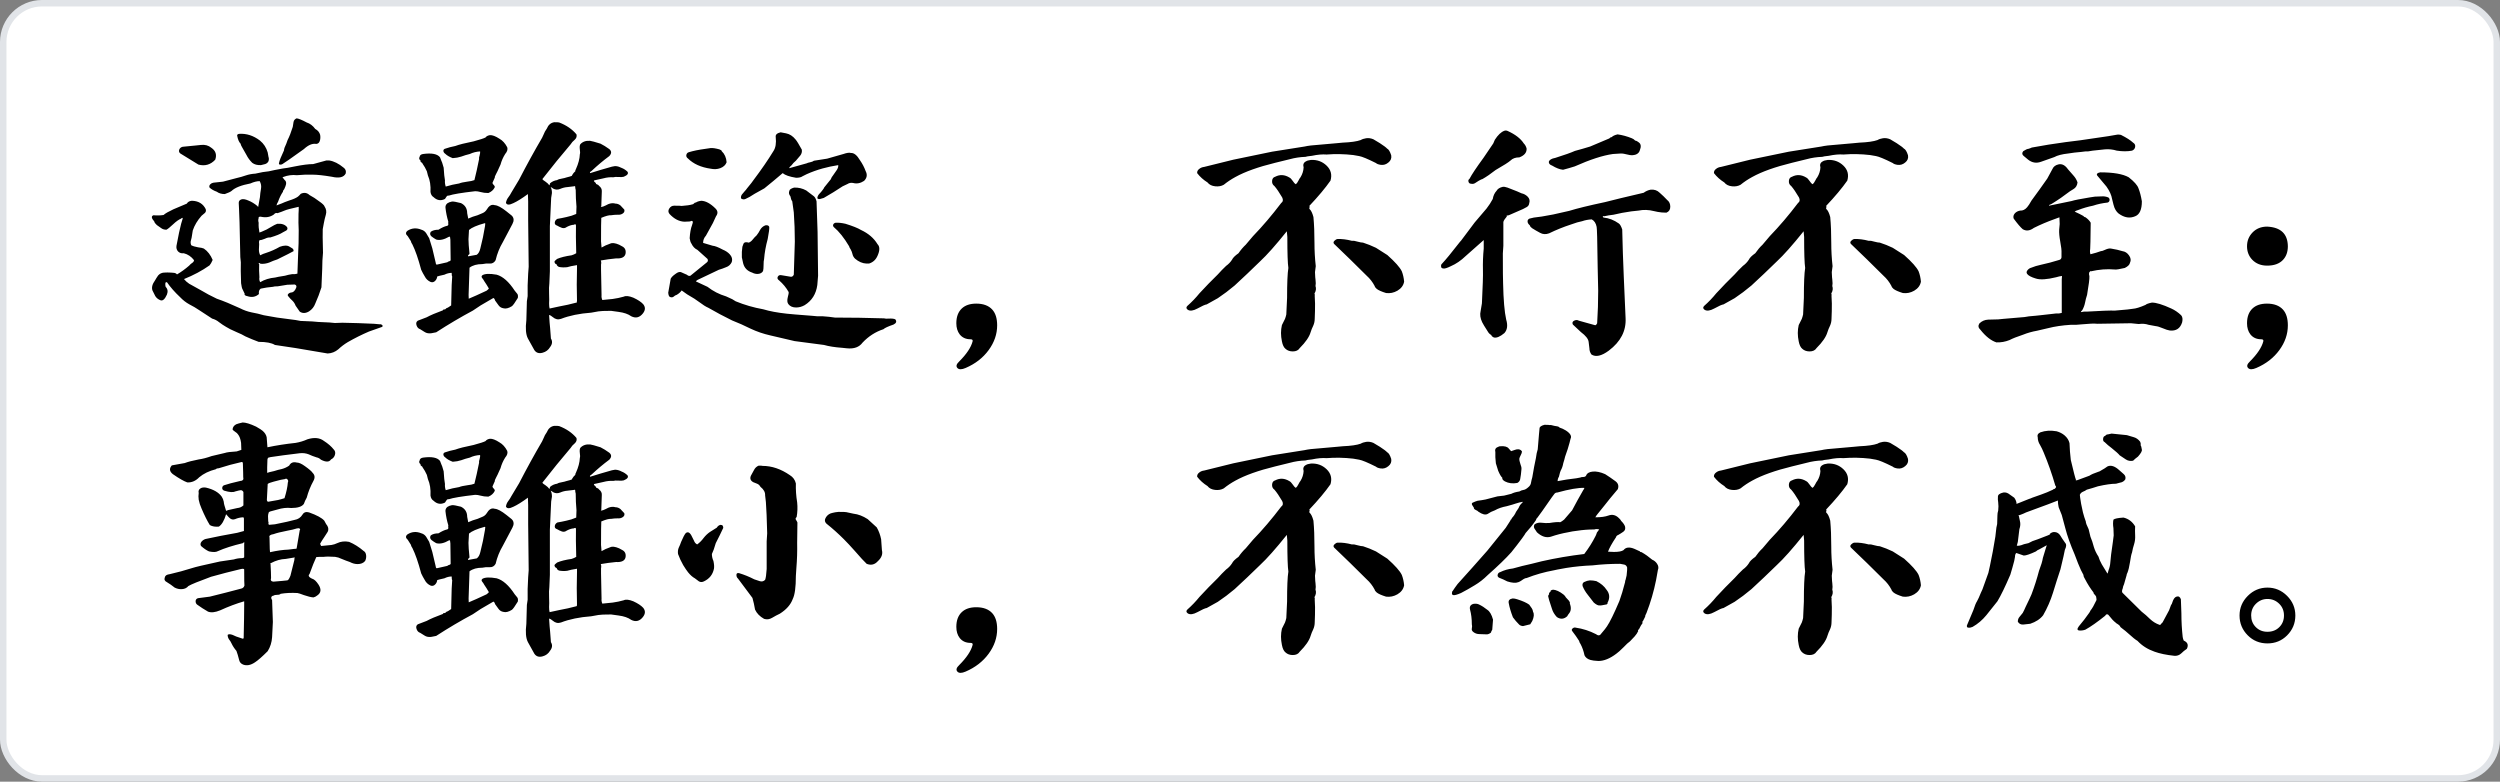
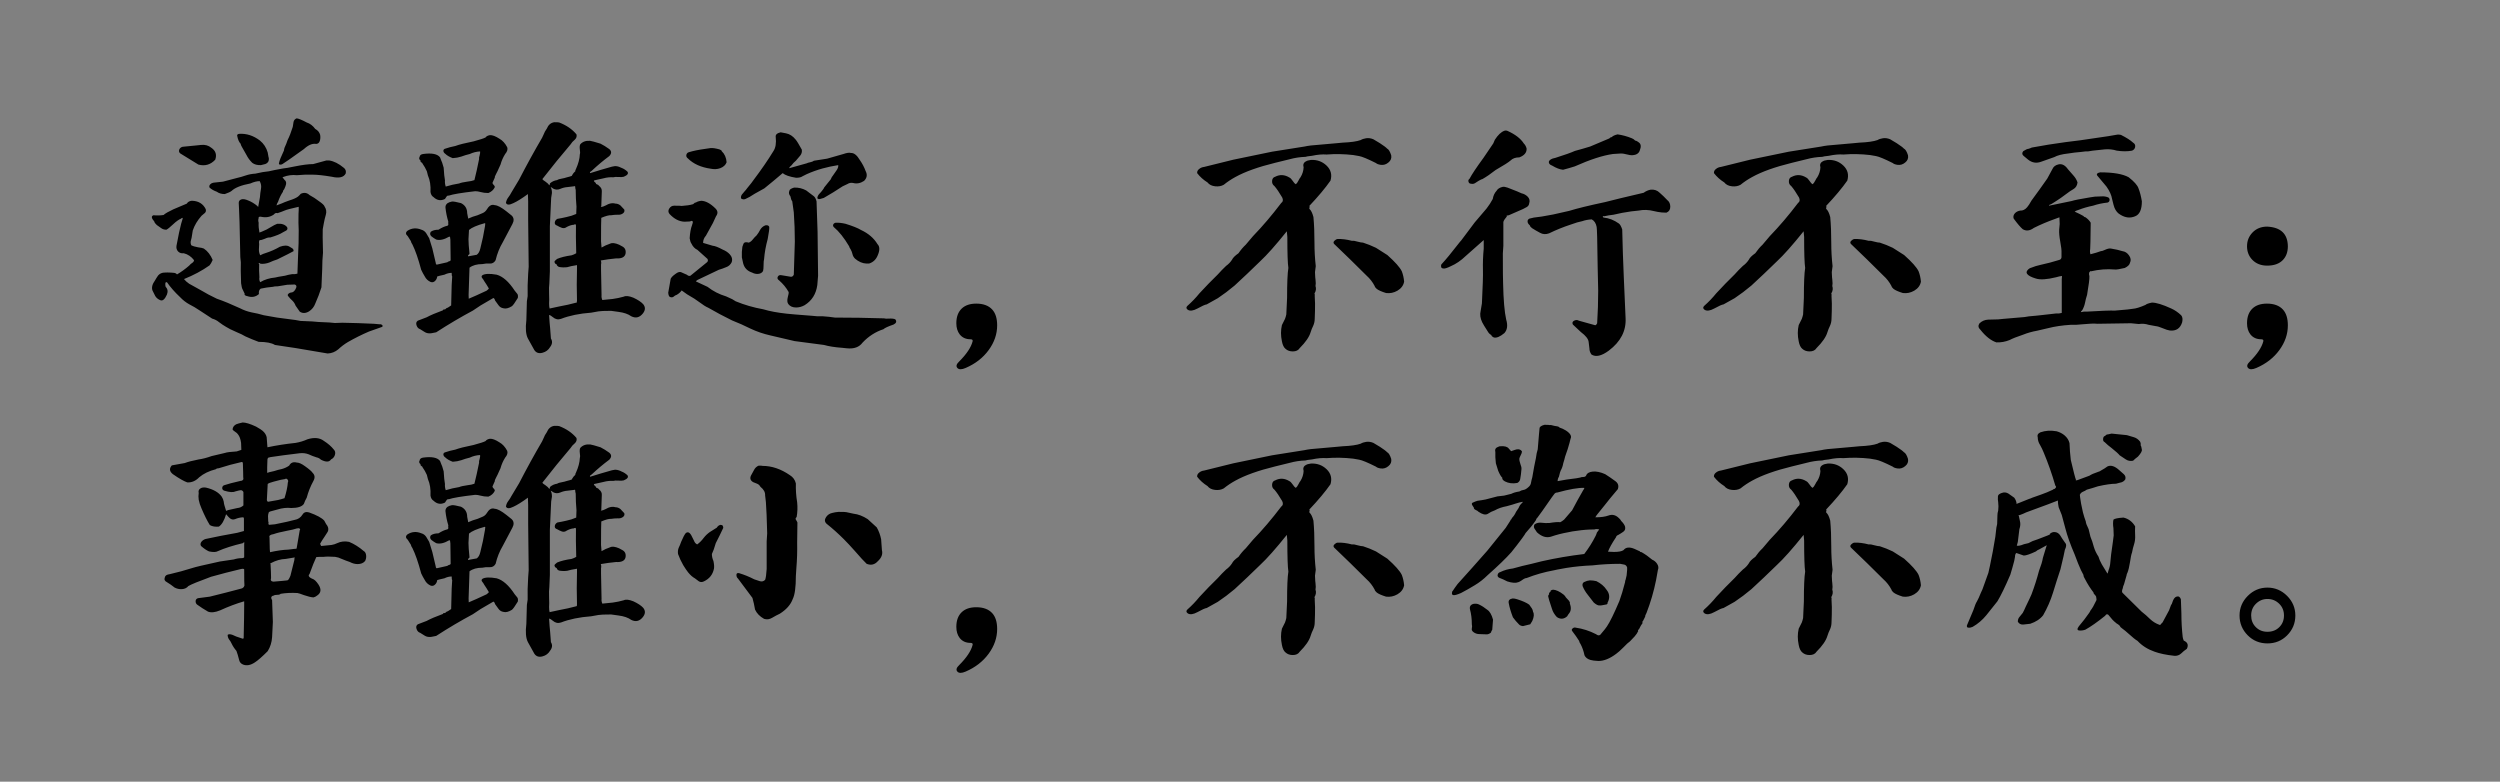
<svg xmlns="http://www.w3.org/2000/svg" width="387px" height="121px" viewBox="0 0 387 121" version="1.1">
  <rect x="0" y="0" width="387" height="121" fill="#808080" stroke="none" />
  <g id="Page-1" stroke="none" stroke-width="1" fill="none" fill-rule="evenodd">
-     <rect id="Rectangle" stroke="#E1E4E8" fill="#FFFFFF" x="0.5" y="0.5" width="386" height="120" rx="6" />
    <path d="M46.12,32.04 C45.027,32.28 44.333,32.467 44.04,32.6 C43.8,32.707 43.44,32.84 42.96,33 C42.747,32.92 42.56,32.987 42.4,33.2 C41.84,33.6 41.187,33.72 40.44,33.56 C40.333,33.533 40.24,33.533 40.16,33.56 C40.053,33.587 40.013,33.653 40.04,33.76 C39.96,33.973 39.96,34.213 40.04,34.48 C40.013,34.96 40.053,35.467 40.16,36 C40.4,35.92 40.627,35.827 40.84,35.72 C41.08,35.64 41.413,35.467 41.84,35.2 C42.32,34.907 42.68,34.72 42.92,34.64 C43.613,34.587 44.12,34.76 44.44,35.16 C44.547,35.373 44.507,35.547 44.32,35.68 C44.133,35.787 43.96,35.88 43.8,35.96 C43.4,36.227 42.747,36.493 41.84,36.76 C41.6,36.733 41.32,36.8 41,36.96 C40.627,37.12 40.36,37.187 40.2,37.16 C40.093,37.293 40.067,37.493 40.12,37.76 C40.12,38.053 40.107,38.347 40.08,38.64 C40.08,38.96 40.147,39.253 40.28,39.52 C40.573,39.36 40.867,39.24 41.16,39.16 C41.907,38.92 42.627,38.6 43.32,38.2 C43.987,37.96 44.493,37.96 44.84,38.2 C44.947,38.253 45.08,38.333 45.24,38.44 C45.4,38.547 45.467,38.693 45.44,38.88 C45.12,39.067 44.28,39.493 42.92,40.16 C42.493,40.293 42.08,40.453 41.68,40.64 C41.253,40.8 40.813,40.867 40.36,40.84 C40.227,40.733 40.12,40.693 40.04,40.72 C40.013,40.747 40.04,40.8 40.12,40.88 C40.093,41.547 40.107,42.227 40.16,42.92 C40.107,43.213 40.147,43.467 40.28,43.68 C40.947,43.28 41.72,43.04 42.6,42.96 C42.76,42.907 43.267,42.813 44.12,42.68 C44.467,42.573 44.827,42.493 45.2,42.44 C45.493,42.467 45.773,42.44 46.04,42.36 C46.093,41.267 46.133,40.173 46.16,39.08 C46.213,38.333 46.24,37.187 46.24,35.64 C46.24,35.267 46.227,34.88 46.2,34.48 C46.2,33.307 46.213,32.653 46.24,32.52 L46.24,32.04 C46.213,32.013 46.173,32.013 46.12,32.04 Z M29.64,31.08 L29.8,31.08 C30.76,31.133 31.44,31.56 31.84,32.36 C31.92,32.6 31.88,32.8 31.72,32.96 C31.533,33.12 31.36,33.267 31.2,33.4 C30.56,34.12 30.107,34.88 29.84,35.68 C29.813,35.947 29.773,36.2 29.72,36.44 C29.693,36.68 29.64,36.933 29.56,37.2 C29.48,37.44 29.493,37.693 29.6,37.96 C29.84,38.093 30.187,38.2 30.64,38.28 C31.093,38.333 31.4,38.4 31.56,38.48 C32.147,38.88 32.6,39.467 32.92,40.24 C32.76,40.613 32.6,40.893 32.44,41.08 C31.267,41.907 29.947,42.613 28.48,43.2 C28.693,43.467 28.96,43.707 29.28,43.92 L31.08,44.92 C31.88,45.4 32.707,45.84 33.56,46.24 C34.573,46.587 35.773,47.08 37.16,47.72 C37.72,48.013 38.32,48.227 38.96,48.36 C39.573,48.467 40.2,48.613 40.84,48.8 C42.173,49.067 43.56,49.28 45,49.44 C45.507,49.493 46.013,49.573 46.52,49.68 C46.707,49.68 47.32,49.707 48.36,49.76 C48.68,49.787 48.987,49.813 49.28,49.84 C49.44,49.84 50.013,49.867 51,49.92 C51.293,49.947 51.573,49.973 51.84,50 C52.24,50 52.627,49.987 53,49.96 C54.6,49.987 56.227,50.04 57.88,50.12 L58.76,50.2 C58.893,50.173 59.013,50.2 59.12,50.28 C59.253,50.387 59.267,50.493 59.16,50.6 C58.493,50.84 57.813,51.08 57.12,51.32 C56,51.8 54.907,52.347 53.84,52.96 C53.307,53.28 52.813,53.653 52.36,54.08 C51.88,54.48 51.333,54.693 50.72,54.72 C49.6,54.533 47.947,54.253 45.76,53.88 L42.56,53.4 C42.053,53.08 41.213,52.92 40.04,52.92 C39.32,52.653 38.64,52.373 38,52.08 C37.653,51.867 37.187,51.64 36.6,51.4 C35.853,51.08 35.32,50.813 35,50.6 C34.627,50.387 34.267,50.147 33.92,49.88 C33.6,49.613 33.24,49.427 32.84,49.32 C32.2,48.893 31.547,48.467 30.88,48.04 C30.373,47.693 29.853,47.387 29.32,47.12 C28.787,46.827 28.307,46.453 27.88,46 C27.053,45.227 26.373,44.453 25.84,43.68 C25.68,43.68 25.6,43.733 25.6,43.84 C25.573,44.027 25.587,44.213 25.64,44.4 C25.96,44.72 26.027,45.12 25.84,45.6 C25.52,46.32 25.187,46.613 24.84,46.48 C24.493,46.347 24.227,46.133 24.04,45.84 L23.6,44.96 C23.44,44.507 23.573,43.987 24,43.4 C24.133,43.16 24.293,42.907 24.48,42.64 C24.72,42.373 25.013,42.227 25.36,42.2 C25.733,42.173 26.107,42.173 26.48,42.2 C26.64,42.227 26.8,42.24 26.96,42.24 C27.147,42.267 27.293,42.347 27.4,42.48 C28.04,42.107 28.667,41.653 29.28,41.12 C29.413,40.96 29.56,40.827 29.72,40.72 C29.907,40.613 30.013,40.467 30.04,40.28 C29.613,39.72 29.08,39.36 28.44,39.2 C28.093,39.253 27.8,39.16 27.56,38.92 C27.347,38.68 27.267,38.387 27.32,38.04 C27.48,37.16 27.613,36.48 27.72,36 C27.96,34.907 28.147,34.187 28.28,33.84 C28.28,33.76 28.267,33.72 28.24,33.72 C28.16,33.72 28.093,33.76 28.04,33.84 C27.693,33.973 27.28,34.267 26.8,34.72 C26.32,35.173 25.973,35.453 25.76,35.56 C25.44,35.56 25.173,35.48 24.96,35.32 C24.72,35.16 24.493,35 24.28,34.84 C24.04,34.627 23.907,34.44 23.88,34.28 C23.427,33.773 23.387,33.453 23.76,33.32 C24.293,33.373 24.813,33.36 25.32,33.28 C25.587,33.04 26.093,32.747 26.84,32.4 L28.92,31.52 C29.053,31.28 29.293,31.133 29.64,31.08 Z M50.52,24.84 L50.96,24.84 C51.68,24.947 52.427,25.32 53.2,25.96 C53.493,26.173 53.6,26.467 53.52,26.84 C53.227,27.453 52.507,27.627 51.36,27.36 C50.08,27.147 49.107,27.04 48.44,27.04 C47.613,27.013 46.787,27.04 45.96,27.12 C45.24,27.04 44.533,27.133 43.84,27.4 C43.76,27.427 43.733,27.467 43.76,27.52 C43.867,27.6 43.96,27.707 44.04,27.84 C44.253,28 44.333,28.227 44.28,28.52 C44.253,28.68 44.16,28.933 44,29.28 C43.867,29.413 43.8,29.547 43.8,29.68 C43.507,30.107 43.253,30.627 43.04,31.24 C42.933,31.4 42.853,31.587 42.8,31.8 L43.64,31.48 C43.853,31.373 44.227,31.227 44.76,31.04 C45.373,30.853 45.827,30.653 46.12,30.44 C46.28,30.307 46.427,30.16 46.56,30 C47.067,29.76 47.52,29.827 47.92,30.2 C48.427,30.467 48.92,30.787 49.4,31.16 C49.907,31.507 50.187,31.773 50.24,31.96 C50.507,32.36 50.573,32.787 50.44,33.24 C50.307,33.693 50.2,34.147 50.12,34.6 C50.067,34.813 50.013,35.107 49.96,35.48 C49.933,35.987 49.947,37.2 50,39.12 C49.92,39.92 49.88,40.747 49.88,41.6 C49.853,42.56 49.813,43.52 49.76,44.48 C49.493,45.333 49.173,46.173 48.8,47 C48.613,47.507 48.293,47.907 47.84,48.2 C47.307,48.52 46.827,48.533 46.4,48.24 C46.187,47.947 45.973,47.64 45.76,47.32 C45.653,47.027 45.493,46.773 45.28,46.56 C45.04,46.347 44.827,46.12 44.64,45.88 C44.507,45.747 44.507,45.613 44.64,45.48 C44.747,45.373 44.88,45.307 45.04,45.28 C45.387,45.28 45.653,45.04 45.84,44.56 C45.947,44.32 45.88,44.147 45.64,44.04 C45.267,44.067 44.88,44.08 44.48,44.08 C44.427,44.08 43.933,44.16 43,44.32 C42.627,44.32 42.373,44.347 42.24,44.4 C41.6,44.453 40.973,44.547 40.36,44.68 C40.12,44.84 40.027,45.12 40.08,45.52 C39.573,45.973 38.973,46.08 38.28,45.84 C38.12,45.813 38.013,45.773 37.96,45.72 C37.853,45.64 37.827,45.56 37.88,45.48 L37.48,44.64 C37.453,44.613 37.4,44.347 37.32,43.84 C37.267,42.4 37.253,41.32 37.28,40.6 L37.2,39.8 C37.173,38.013 37.133,36.213 37.08,34.4 L37,32.32 C37,32.053 36.987,31.773 36.96,31.48 C36.933,31.187 37.053,30.987 37.32,30.88 C37.587,30.773 37.96,30.827 38.44,31.04 C38.92,31.227 39.4,31.52 39.88,31.92 L39.88,31.98 C39.88,31.993 39.893,32 39.92,32 C40,32 40.027,31.947 40,31.84 C40.08,31.413 40.16,30.973 40.24,30.52 C40.267,30.093 40.32,29.667 40.4,29.24 C40.48,28.813 40.413,28.413 40.2,28.04 C39.773,28.04 39.293,28.16 38.76,28.4 C37.347,28.667 36.373,29.053 35.84,29.56 C35.68,29.693 35.333,29.853 34.8,30.04 C34.293,30.04 33.88,29.92 33.56,29.68 C33.107,29.52 32.733,29.307 32.44,29.04 C32.36,28.853 32.4,28.68 32.56,28.52 C32.693,28.387 32.853,28.307 33.04,28.28 C33.547,28.227 34.04,28.173 34.52,28.12 C35.24,27.933 35.947,27.747 36.64,27.56 C37.12,27.453 37.587,27.32 38.04,27.16 C38.52,27 39.013,26.907 39.52,26.88 C39.573,26.88 39.96,26.8 40.68,26.64 C41.293,26.587 41.907,26.48 42.52,26.32 C42.573,26.32 43,26.24 43.8,26.08 C44.147,26.053 44.76,25.947 45.64,25.76 C46.84,25.52 47.787,25.4 48.48,25.4 C49.173,25.213 49.853,25.027 50.52,24.84 Z M31.08,22.44 C31.72,22.36 32.267,22.507 32.72,22.88 C33.387,23.333 33.587,23.947 33.32,24.72 C32.6,25.493 31.733,25.747 30.72,25.48 C29.787,24.92 28.853,24.347 27.92,23.76 C27.707,23.6 27.653,23.387 27.76,23.12 C27.867,22.907 28.04,22.773 28.28,22.72 C29.213,22.613 29.893,22.547 30.32,22.52 C30.587,22.493 30.84,22.467 31.08,22.44 Z M37,20.72 C38.147,20.64 39.227,20.987 40.24,21.76 C40.827,22.24 41.227,22.853 41.44,23.6 C41.467,23.813 41.507,24.04 41.56,24.28 C41.64,24.493 41.64,24.72 41.56,24.96 C41.453,25.173 41.28,25.32 41.04,25.4 C40.8,25.453 40.587,25.507 40.4,25.56 C39.84,25.587 39.387,25.467 39.04,25.2 C38.667,24.827 38.373,24.427 38.16,24 C37.947,23.6 37.72,23.2 37.48,22.8 C37.347,22.587 37.267,22.4 37.24,22.24 C37,22 36.827,21.6 36.72,21.04 C36.667,20.88 36.76,20.773 37,20.72 Z M45.92,18.32 C46.213,18.347 46.733,18.56 47.48,18.96 C47.987,19.12 48.427,19.453 48.8,19.96 C49.2,20.173 49.453,20.48 49.56,20.88 C49.613,21.2 49.6,21.493 49.52,21.76 C49.44,22.08 49.253,22.253 48.96,22.28 C48.373,22.173 47.733,22.44 47.04,23.08 C45.147,24.44 44.04,25.213 43.72,25.4 C43.587,25.48 43.453,25.507 43.32,25.48 C43.187,25.453 43.147,25.36 43.2,25.2 C43.253,24.88 43.507,24.24 43.96,23.28 C43.96,23.067 44.08,22.72 44.32,22.24 C44.4,22.053 44.467,21.867 44.52,21.68 C44.787,21.173 45.053,20.493 45.32,19.64 C45.373,19.373 45.413,19.12 45.44,18.88 C45.493,18.613 45.653,18.427 45.92,18.32 Z M75,34.56 C73.827,34.88 73.027,35.227 72.6,35.6 L72.52,37.04 C72.52,37.52 72.573,38.267 72.68,39.28 C72.68,39.307 72.667,39.333 72.64,39.36 C72.453,39.493 72.4,39.6 72.48,39.68 C72.933,39.6 73.373,39.52 73.8,39.44 C74.067,39.253 74.253,38.92 74.36,38.44 C74.653,37.32 74.893,36.173 75.08,35 C75.107,34.867 75.12,34.733 75.12,34.6 C75.093,34.547 75.053,34.533 75,34.56 Z M69.96,31.2 C70.173,31.173 70.64,31.253 71.36,31.44 C72,31.76 72.32,32.28 72.32,33 C72.373,33.293 72.427,33.573 72.48,33.84 C72.933,33.627 73.413,33.453 73.92,33.32 C74.16,33.213 74.413,33.107 74.68,33 C74.947,32.893 75.16,32.72 75.32,32.48 C75.427,32.347 75.52,32.213 75.6,32.08 C75.893,31.733 76.227,31.627 76.6,31.76 C77.027,31.787 77.627,32.107 78.4,32.72 C78.64,32.907 78.907,33.12 79.2,33.36 C79.467,33.6 79.56,33.907 79.48,34.28 C79.4,34.44 79.347,34.573 79.32,34.68 L77.84,37.48 C77.333,38.333 76.96,39.267 76.72,40.28 C76.507,40.653 76.2,40.827 75.8,40.8 C75.4,40.773 75.027,40.8 74.68,40.88 C73.827,40.88 73.16,41.067 72.68,41.44 L72.56,45.04 C72.533,45.44 72.533,45.84 72.56,46.24 L73.76,45.72 C74.293,45.48 74.813,45.24 75.32,45 C75.373,44.947 75.453,44.88 75.56,44.8 C75.667,44.72 75.693,44.653 75.64,44.6 C75.427,44.227 75.2,43.867 74.96,43.52 C74.88,43.36 74.773,43.2 74.64,43.04 C74.507,42.88 74.52,42.733 74.68,42.6 C75.08,42.36 75.813,42.333 76.88,42.52 C77.84,42.787 78.773,43.613 79.68,45 C79.813,45.16 79.933,45.307 80.04,45.44 C80.173,45.573 80.213,45.8 80.16,46.12 C79.707,46.867 79.4,47.293 79.24,47.4 C78.733,47.72 78.293,47.827 77.92,47.72 C77.6,47.667 77.347,47.507 77.16,47.24 C76.973,47 76.8,46.76 76.64,46.52 C76.613,46.413 76.573,46.32 76.52,46.24 C76.44,46.133 76.373,46.107 76.32,46.16 L74.4,47.28 C73.867,47.653 73.467,47.92 73.2,48.08 C71.307,49.093 69.413,50.213 67.52,51.44 C66.933,51.573 66.573,51.627 66.44,51.6 C66.173,51.6 65.92,51.52 65.68,51.36 L65.04,50.96 C64.773,50.88 64.587,50.68 64.48,50.36 C64.373,50.04 64.44,49.8 64.68,49.64 C65.133,49.48 65.587,49.307 66.04,49.12 C66.627,48.8 67.467,48.44 68.56,48.04 C68.56,47.96 68.6,47.92 68.68,47.92 C68.76,47.92 68.84,47.907 68.92,47.88 C69.053,47.747 69.133,47.68 69.16,47.68 C69.24,47.68 69.467,47.547 69.84,47.28 L69.92,44.12 C69.947,43.693 69.973,43.253 70,42.8 C69.947,42.747 69.92,42.56 69.92,42.24 C69.547,42.24 69.173,42.333 68.8,42.52 C68.187,42.653 67.813,42.747 67.68,42.8 C67.653,43.067 67.547,43.293 67.36,43.48 C67.147,43.693 66.907,43.747 66.64,43.64 C66.24,43.453 65.947,43.173 65.76,42.8 C65.547,42.453 65.36,42.107 65.2,41.76 C64.747,40.053 64.293,38.747 63.84,37.84 C63.707,37.653 63.627,37.48 63.6,37.32 C63.573,37.293 63.413,37.04 63.12,36.56 C62.773,36.267 62.76,35.987 63.08,35.72 C63.747,35.293 64.467,35.24 65.24,35.56 C65.533,35.64 65.773,35.813 65.96,36.08 L66.44,36.88 C66.707,37.707 66.867,38.227 66.92,38.44 C67.107,39.187 67.28,39.92 67.44,40.64 C67.467,40.88 67.533,40.987 67.64,40.96 C68.173,40.853 68.707,40.733 69.24,40.6 C69.32,40.52 69.427,40.467 69.56,40.44 C69.72,40.387 69.787,40.307 69.76,40.2 L69.72,37.12 C69.72,37.013 69.707,36.907 69.68,36.8 C69.68,36.667 69.627,36.613 69.52,36.64 C68.747,37.093 68.08,37.24 67.52,37.08 C67.28,36.947 67.04,36.787 66.8,36.6 C66.56,36.387 66.52,36.147 66.68,35.88 C66.973,35.667 67.373,35.56 67.88,35.56 C68.387,35.24 68.827,35.04 69.2,34.96 C69.333,34.933 69.4,34.853 69.4,34.72 C69.373,34.56 69.373,34.427 69.4,34.32 C69.187,33.627 69.04,32.907 68.96,32.16 C68.933,31.893 69.027,31.667 69.24,31.48 C69.427,31.347 69.667,31.253 69.96,31.2 Z M88.84,28.84 C88.813,28.84 88.48,28.88 87.84,28.96 C87.467,28.987 87.093,29.08 86.72,29.24 C86.347,29.4 85.987,29.387 85.64,29.2 C85.48,29.067 85.347,28.987 85.24,28.96 C85.373,29.173 85.44,29.48 85.44,29.88 C85.44,29.933 85.4,30.187 85.32,30.64 C85.267,32.107 85.2,33.56 85.12,35 L85.12,40.32 C85.147,41.36 85.12,42.547 85.04,43.88 C84.987,44.253 84.973,44.787 85,45.48 C85.027,46.173 85.027,46.667 85,46.96 C85,47.307 85.027,47.573 85.08,47.76 L86.56,47.44 C87.467,47.28 88.36,47.08 89.24,46.84 C89.293,46.813 89.32,46.787 89.32,46.76 C89.267,46.707 89.267,46.653 89.32,46.6 C89.267,44.893 89.267,43.2 89.32,41.52 L89.32,41.04 C88.627,41.147 88.12,41.253 87.8,41.36 C87.347,41.413 86.92,41.4 86.52,41.32 C86.28,41.187 86.173,41.067 86.2,40.96 C86.013,40.88 85.907,40.787 85.88,40.68 C85.8,40.547 85.827,40.427 85.96,40.32 C86.067,40.213 86.16,40.133 86.24,40.08 C86.8,39.84 87.547,39.653 88.48,39.52 C88.747,39.44 88.987,39.333 89.2,39.2 C89.147,37.28 89.133,35.853 89.16,34.92 C89.16,34.813 89.133,34.747 89.08,34.72 C88.973,34.72 88.88,34.747 88.8,34.8 C88.533,34.8 88.187,34.907 87.76,35.12 C87.52,35.307 87.267,35.36 87,35.28 C86.707,35.173 86.453,35.053 86.24,34.92 C85.973,34.84 85.853,34.68 85.88,34.44 C85.907,34.2 86.04,34.013 86.28,33.88 C86.76,33.8 87.227,33.707 87.68,33.6 C88.213,33.493 88.72,33.333 89.2,33.12 C89.227,32.747 89.24,32.373 89.24,32 C89.16,31.147 89.12,30.28 89.12,29.4 C89.067,29.24 89.04,29.067 89.04,28.88 C89.013,28.8 88.947,28.787 88.84,28.84 Z M75.84,20.92 C76.213,20.893 76.707,21.08 77.32,21.48 C77.8,21.747 78.2,22.187 78.52,22.8 C78.627,23.12 78.52,23.467 78.2,23.84 C77.88,24.347 77.64,24.893 77.48,25.48 C77.4,25.667 77.32,25.84 77.24,26 C77.107,26.32 76.96,26.627 76.8,26.92 C76.64,27.213 76.573,27.4 76.6,27.48 L76.28,28.2 C76.2,28.307 76.24,28.44 76.4,28.6 C76.587,28.787 76.64,28.933 76.56,29.04 C76.373,29.413 76.053,29.693 75.6,29.88 C75.147,29.88 74.733,29.827 74.36,29.72 C74.093,29.64 73.827,29.6 73.56,29.6 C71.453,29.84 70.093,30.067 69.48,30.28 C69.32,30.253 69.2,30.307 69.12,30.44 C69.04,30.573 68.96,30.693 68.88,30.8 C68.24,31.12 67.653,31.027 67.12,30.52 C66.853,30.36 66.693,30.093 66.64,29.72 C66.693,28.733 66.56,27.88 66.24,27.16 L66.08,26.52 C65.893,26.093 65.667,25.693 65.4,25.32 C65.4,25.267 65.373,25.227 65.32,25.2 C65.107,25.067 65.04,24.96 65.12,24.88 C64.88,24.693 64.827,24.493 64.96,24.28 C64.987,24.04 65.16,23.893 65.48,23.84 C66.84,23.653 67.72,23.827 68.12,24.36 C68.2,24.547 68.267,24.72 68.32,24.88 C68.373,24.933 68.493,25.293 68.68,25.96 C68.733,26.867 68.8,27.52 68.88,27.92 C68.853,28.24 68.893,28.56 69,28.88 C69.693,28.667 70.387,28.507 71.08,28.4 C71.32,28.293 71.733,28.2 72.32,28.12 C72.8,28.067 73.173,27.987 73.44,27.88 C73.573,27.373 73.693,26.867 73.8,26.36 C73.933,25.8 74.053,25.227 74.16,24.64 C74.133,24.48 74.16,24.293 74.24,24.08 C74.32,23.787 74.347,23.573 74.32,23.44 C73.76,23.467 73.227,23.6 72.72,23.84 C72.267,23.947 71.827,24.08 71.4,24.24 C71,24.373 70.56,24.453 70.08,24.48 C69.573,24.293 69.187,24.067 68.92,23.8 C68.76,23.693 68.667,23.56 68.64,23.4 C68.613,23.24 68.68,23.12 68.84,23.04 C69.373,22.853 69.92,22.707 70.48,22.6 C71.04,22.387 71.987,22.147 73.32,21.88 C74.307,21.613 74.92,21.413 75.16,21.28 C75.293,21.093 75.52,20.973 75.84,20.92 Z M85.8,18.92 C86.227,18.92 86.48,18.933 86.56,18.96 C87.68,19.387 88.573,20 89.24,20.8 C89.32,21.12 89.227,21.4 88.96,21.64 C88.693,21.853 88.48,22.093 88.32,22.36 C86.907,24.013 85.453,25.8 83.96,27.72 C84.013,27.827 84.173,27.96 84.44,28.12 C84.707,28.307 84.893,28.48 85,28.64 C85.027,28.667 85.053,28.68 85.08,28.68 C85.08,28.6 85.107,28.493 85.16,28.36 C85.48,28.093 85.84,27.933 86.24,27.88 C86.4,27.773 86.653,27.693 87,27.64 C87.293,27.587 87.507,27.533 87.64,27.48 C87.693,27.453 87.893,27.4 88.24,27.32 C88.48,27.267 88.587,27.2 88.56,27.12 C88.693,26.88 88.867,26.667 89.08,26.48 C89.027,26.453 89.053,26.347 89.16,26.16 C89.533,25.333 89.733,24.573 89.76,23.88 C89.813,23.72 89.813,23.48 89.76,23.16 C89.707,22.76 89.733,22.48 89.84,22.32 C90.213,21.92 90.72,21.747 91.36,21.8 C91.573,21.827 92.107,21.973 92.96,22.24 C93.387,22.453 93.84,22.733 94.32,23.08 C94.693,23.4 94.693,23.76 94.32,24.16 C93.387,24.853 92.48,25.613 91.6,26.44 C91.573,26.467 91.533,26.493 91.48,26.52 C91.32,26.627 91.28,26.72 91.36,26.8 C92.453,26.453 93.573,26.12 94.72,25.8 C95.093,25.72 95.307,25.693 95.36,25.72 C95.653,25.747 95.947,25.84 96.24,26 C96.533,26.107 96.827,26.293 97.12,26.56 C97.333,26.853 97.147,27.12 96.56,27.36 C96.4,27.413 96.12,27.427 95.72,27.4 C95.373,27.373 95.12,27.387 94.96,27.44 C94.427,27.413 93.92,27.467 93.44,27.6 L92,27.92 C91.92,27.973 91.92,28.04 92,28.12 C92.16,28.227 92.253,28.347 92.28,28.48 C92.52,28.56 92.667,28.653 92.72,28.76 C93.04,29 93.187,29.293 93.16,29.64 C93.16,30.013 93.147,30.387 93.12,30.76 C93.12,31.16 93.107,31.547 93.08,31.92 C93.027,31.973 93,32.013 93,32.04 C93.107,32.04 93.24,32.013 93.4,31.96 C93.667,31.853 93.92,31.733 94.16,31.6 C94.56,31.44 94.933,31.413 95.28,31.52 C95.547,31.52 95.8,31.613 96.04,31.8 C96.253,32.013 96.453,32.227 96.64,32.44 C96.72,32.707 96.627,32.92 96.36,33.08 C96.147,33.213 95.893,33.267 95.6,33.24 C95.253,33.24 94.92,33.267 94.6,33.32 C94.28,33.293 93.773,33.427 93.08,33.72 C93.053,34.12 93.04,35.333 93.04,37.36 L93.12,38.32 C93.52,38.08 93.96,37.88 94.44,37.72 C94.76,37.56 95.227,37.613 95.84,37.88 C96,37.96 96.147,38.04 96.28,38.12 C96.733,38.333 96.92,38.707 96.84,39.24 C96.733,39.8 96.24,40.053 95.36,40 C94.533,40.08 93.747,40.187 93,40.32 C93.08,40.507 93.093,40.72 93.04,40.96 L93.04,41.76 L93.12,45.68 C93.093,45.947 93.133,46.2 93.24,46.44 L94.84,46.28 C95.427,46.2 96,46.08 96.56,45.92 C96.88,45.76 97.373,45.813 98.04,46.08 C98.733,46.4 99.24,46.733 99.56,47.08 C99.933,47.533 99.92,48.013 99.52,48.52 C99.013,49.16 98.413,49.307 97.72,48.96 C97.24,48.613 96.587,48.387 95.76,48.28 C95.387,48.227 95,48.173 94.6,48.12 C93.56,48.12 92.907,48.147 92.64,48.2 C92.267,48.28 91.893,48.347 91.52,48.4 C89.707,48.533 88.147,48.853 86.84,49.36 C86.387,49.52 85.96,49.427 85.56,49.08 C85.347,48.893 85.16,48.787 85,48.76 C85.053,49.667 85.107,50.347 85.16,50.8 L85.24,51.84 C85.267,52.027 85.28,52.213 85.28,52.4 C85.547,52.827 85.507,53.267 85.16,53.72 C84.893,54.173 84.507,54.467 84,54.6 C83.44,54.76 83.013,54.627 82.72,54.2 C82.533,53.853 82.333,53.493 82.12,53.12 L81.72,52.4 C81.4,51.787 81.32,50.84 81.48,49.56 C81.507,48.6 81.533,47.627 81.56,46.64 C81.64,46.133 81.68,45.867 81.68,45.84 C81.653,44.773 81.68,43.613 81.76,42.36 C81.787,42.013 81.813,41.653 81.84,41.28 L81.76,34.12 L81.76,31.2 C81.76,30.827 81.747,30.44 81.72,30.04 C80.813,30.707 80.067,31.173 79.48,31.44 C78.84,31.76 78.453,31.747 78.32,31.4 C78.373,31.08 78.493,30.8 78.68,30.56 C78.867,30.32 79.027,30.067 79.16,29.8 L80.36,27.8 C81.56,25.48 82.747,23.32 83.92,21.32 C84,21.16 84.08,20.987 84.16,20.8 C84.267,20.507 84.427,20.213 84.64,19.92 C84.88,19.333 85.267,19 85.8,18.92 Z M118.48,34.88 C118.8,34.827 119,34.907 119.08,35.12 C119.107,35.387 119.027,36.013 118.84,37 C118.547,38.067 118.36,39.107 118.28,40.12 C118.227,40.28 118.2,40.6 118.2,41.08 C118.2,41.453 118.173,41.747 118.12,41.96 C117.96,42.227 117.707,42.373 117.36,42.4 C117.04,42.427 116.733,42.36 116.44,42.2 C115.693,41.96 115.227,41.48 115.04,40.76 C114.987,40.467 114.92,40.16 114.84,39.84 C114.813,39.253 114.84,38.707 114.92,38.2 C114.973,38.067 115.027,37.92 115.08,37.76 C115.187,37.493 115.467,37.427 115.92,37.56 C116.16,37.453 116.36,37.293 116.52,37.08 C116.707,36.84 116.907,36.627 117.12,36.44 C117.333,36.173 117.52,35.88 117.68,35.56 C117.867,35.24 118.133,35.013 118.48,34.88 Z M129.36,34.48 C129.787,34.453 130.293,34.507 130.88,34.64 C132,34.987 132.8,35.307 133.28,35.6 C134.427,36.133 135.28,36.867 135.84,37.8 C136.213,38.173 136.213,38.773 135.84,39.6 C135.573,40.213 135.133,40.613 134.52,40.8 L134.12,40.8 C133.507,40.773 132.92,40.52 132.36,40.04 C132.147,39.827 132.013,39.587 131.96,39.32 C131.907,39.08 131.813,38.84 131.68,38.6 C131.547,38.413 131.467,38.253 131.44,38.12 C130.667,36.813 129.88,35.827 129.08,35.16 C128.947,35.027 128.92,34.88 129,34.72 C129.08,34.587 129.2,34.507 129.36,34.48 Z M108.56,31.08 C109.253,31.107 109.987,31.507 110.76,32.28 C111.133,32.653 111.16,33.053 110.84,33.48 L110.36,34.52 C110.227,34.733 109.867,35.387 109.28,36.48 C108.987,36.8 108.84,37.173 108.84,37.6 C109.347,37.76 109.84,37.907 110.32,38.04 C110.667,38.067 111.187,38.267 111.88,38.64 C112.333,38.827 112.693,39.067 112.96,39.36 C113.307,39.733 113.413,40.133 113.28,40.56 C113.093,40.96 112.8,41.227 112.4,41.36 C112.027,41.52 111.653,41.653 111.28,41.76 L108,43.32 C107.893,43.373 107.8,43.453 107.72,43.56 L109.52,44.4 C110.373,45.067 111.333,45.56 112.4,45.88 C112.56,45.96 112.707,46.027 112.84,46.08 C113.187,46.213 113.533,46.4 113.88,46.64 C115.24,47.2 116.667,47.613 118.16,47.88 C119.12,48.173 120.333,48.4 121.8,48.56 C122.253,48.613 123.533,48.72 125.64,48.88 L126.52,48.96 C127.053,48.933 127.653,48.96 128.32,49.04 C128.64,49.093 128.947,49.133 129.24,49.16 C131.747,49.16 134.28,49.2 136.84,49.28 C137.027,49.333 137.267,49.347 137.56,49.32 C138.067,49.293 138.413,49.333 138.6,49.44 C138.84,49.76 138.747,50.027 138.32,50.24 C137.467,50.533 136.947,50.773 136.76,50.96 C135.533,51.36 134.453,52.053 133.52,53.04 C133.013,53.733 132.213,54.027 131.12,53.92 C130.88,53.893 130.627,53.867 130.36,53.84 C129.24,53.76 128.307,53.613 127.56,53.4 C126.04,53.213 124.52,53.013 123,52.8 L119.24,51.92 C118.173,51.68 117.16,51.333 116.2,50.88 C115.24,50.4 114.28,49.973 113.32,49.6 C112.067,48.987 110.84,48.333 109.64,47.64 C109.267,47.48 108.8,47.187 108.24,46.76 C107.653,46.333 107.227,46.053 106.96,45.92 C106.64,45.76 106.16,45.44 105.52,44.96 C105.333,45.227 105.08,45.453 104.76,45.64 C104.573,45.693 104.413,45.787 104.28,45.92 C104.147,46.027 103.987,46.053 103.8,46 C103.667,45.973 103.573,45.88 103.52,45.72 C103.493,45.667 103.467,45.533 103.44,45.32 C103.573,44.627 103.693,43.947 103.8,43.28 C103.8,43.04 104.093,42.72 104.68,42.32 C104.947,42.133 105.187,42.067 105.4,42.12 C105.48,42.147 105.72,42.253 106.12,42.44 C106.227,42.467 106.347,42.533 106.48,42.64 C106.613,42.72 106.747,42.733 106.88,42.68 L109.44,40.6 C109.6,40.467 109.627,40.293 109.52,40.08 C109.013,39.627 108.493,39.16 107.96,38.68 C107.56,38.493 107.253,38.173 107.04,37.72 C106.907,37.533 106.813,37.253 106.76,36.88 C106.813,36.027 106.933,35.36 107.12,34.88 C107.147,34.773 107.187,34.64 107.24,34.48 C107.267,34.32 107.227,34.227 107.12,34.2 C107.013,34.173 106.92,34.2 106.84,34.28 C106.547,34.307 106.253,34.32 105.96,34.32 C105.133,34.293 104.36,33.893 103.64,33.12 C103.427,32.853 103.413,32.573 103.6,32.28 C103.787,31.987 104.04,31.84 104.36,31.84 C105.053,31.84 105.44,31.853 105.52,31.88 C106.267,31.827 106.813,31.747 107.16,31.64 C107.24,31.64 107.32,31.6 107.4,31.52 C107.507,31.387 107.613,31.333 107.72,31.36 C107.88,31.227 108.16,31.133 108.56,31.08 Z M122.92,29.04 C123.587,29.013 124.213,29.16 124.8,29.48 C125.2,29.773 125.587,30.067 125.96,30.36 C126.147,30.493 126.293,30.76 126.4,31.16 L126.56,35.88 L126.64,42.68 C126.613,43.16 126.573,43.64 126.52,44.12 C126.333,45.507 125.68,46.547 124.56,47.24 C124.133,47.48 123.693,47.6 123.24,47.6 C122.707,47.6 122.307,47.427 122.04,47.08 C121.853,46.84 121.827,46.467 121.96,45.96 C122.067,45.587 122.107,45.333 122.08,45.2 C121.707,44.533 121.213,43.933 120.6,43.4 C120.36,43.24 120.293,43.053 120.4,42.84 C120.507,42.627 120.693,42.547 120.96,42.6 L122.4,42.84 C122.613,42.867 122.773,42.76 122.88,42.52 L123.04,37.4 C123.04,35.853 122.987,34.347 122.88,32.88 C122.8,32.32 122.72,31.747 122.64,31.16 C122.507,31 122.413,30.747 122.36,30.4 C122.12,30.107 122.067,29.813 122.2,29.52 C122.227,29.333 122.467,29.173 122.92,29.04 Z M110,22.92 C110.32,22.893 110.773,22.96 111.36,23.12 L111.6,23.24 C111.68,23.267 111.72,23.32 111.72,23.4 C112.173,23.827 112.427,24.4 112.48,25.12 C112.32,25.547 111.987,25.853 111.48,26.04 C111.027,26.2 110.547,26.227 110.04,26.12 C108.52,25.907 107.333,25.373 106.48,24.52 C106.293,24.387 106.213,24.213 106.24,24 C106.293,23.76 106.427,23.613 106.64,23.56 C107.333,23.347 108.187,23.173 109.2,23.04 C109.227,23.04 109.493,23 110,22.92 Z M120.84,20.48 C121.133,20.533 121.413,20.587 121.68,20.64 C122.24,20.747 122.733,21.067 123.16,21.6 C123.347,21.813 123.667,22.333 124.12,23.16 C124.173,23.507 124.093,23.813 123.88,24.08 C123.64,24.347 123.413,24.613 123.2,24.88 C122.933,25.093 122.707,25.333 122.52,25.6 C122.333,25.733 122.213,25.88 122.16,26.04 C123.067,25.8 123.973,25.547 124.88,25.28 C124.96,25.227 125.133,25.173 125.4,25.12 C125.667,25.067 125.867,24.987 126,24.88 C126.693,24.773 127.373,24.667 128.04,24.56 C128.893,24.32 129.733,24.08 130.56,23.84 C131.093,23.653 131.48,23.6 131.72,23.68 C132.2,23.653 132.667,24.027 133.12,24.8 C133.493,25.333 133.787,25.893 134,26.48 C134.293,27.04 134.213,27.547 133.76,28 C133.2,28.373 132.627,28.48 132.04,28.32 C131.72,28.267 131.44,28.32 131.2,28.48 C130.933,28.613 130.68,28.733 130.44,28.84 C129.48,29.48 128.507,30.08 127.52,30.64 C127.36,30.693 127.173,30.747 126.96,30.8 C126.773,30.853 126.627,30.813 126.52,30.68 C126.547,30.413 126.653,30.187 126.84,30 C127.027,29.813 127.187,29.627 127.32,29.44 C127.453,29.28 127.547,29.133 127.6,29 C127.627,28.973 127.96,28.56 128.6,27.76 C128.707,27.493 128.813,27.307 128.92,27.2 L129.56,26.28 C129.72,26.013 129.787,25.773 129.76,25.56 C128.907,25.693 128.093,25.867 127.32,26.08 C126.467,26.32 125.653,26.613 124.88,26.96 L124.24,27.28 C124.027,27.44 123.693,27.52 123.24,27.52 C122.227,27.36 121.533,27.12 121.16,26.8 C120.227,27.6 119.28,28.387 118.32,29.16 L117.6,29.56 C117.093,29.827 116.573,30.133 116.04,30.48 L115.4,30.8 C115.16,30.907 114.933,30.88 114.72,30.72 C114.667,30.533 114.707,30.333 114.84,30.12 C114.867,30.067 115.013,29.893 115.28,29.6 C115.413,29.467 115.533,29.32 115.64,29.16 L116.32,28.32 C116.427,28.187 116.533,28.04 116.64,27.88 C117.867,26.253 118.893,24.76 119.72,23.4 C120.067,22.893 120.187,22.16 120.08,21.2 C120.027,20.853 120.28,20.613 120.84,20.48 Z M149.48,56.96 C148.867,57.227 148.44,57.227 148.2,56.96 C147.96,56.693 148.053,56.36 148.48,55.96 C149.627,54.813 150.32,53.773 150.56,52.84 C150.613,52.627 150.507,52.52 150.24,52.52 C149.52,52.52 148.96,52.267 148.56,51.76 C148.213,51.307 148.04,50.733 148.04,50.04 C148.04,49.053 148.32,48.293 148.88,47.76 C149.413,47.253 150.16,47 151.12,47 C152.213,47 153.04,47.307 153.6,47.92 C154.107,48.48 154.36,49.293 154.36,50.36 C154.36,51.72 153.92,53 153.04,54.2 C152.16,55.4 150.973,56.32 149.48,56.96 Z M207.04,37 C207.733,36.973 208.48,37.067 209.28,37.28 C209.52,37.253 209.8,37.293 210.12,37.4 C210.52,37.507 210.813,37.56 211,37.56 C211.667,37.773 212.333,38.04 213,38.36 L214.76,39.48 C215.96,40.547 216.707,41.387 217,42 C217.187,42.48 217.307,43.013 217.36,43.6 C217.253,44.187 216.907,44.653 216.32,45 C215.76,45.32 215.173,45.44 214.56,45.36 C213.867,45.147 213.387,44.933 213.12,44.72 C212.933,44.56 212.827,44.413 212.8,44.28 C212.48,43.667 212.067,43.133 211.56,42.68 C209.853,40.973 208.173,39.333 206.52,37.76 C206.387,37.6 206.4,37.44 206.56,37.28 C206.72,37.12 206.88,37.027 207.04,37 Z M202.92,24.76 C203.88,24.707 204.693,25 205.36,25.64 C206.027,26.28 206.227,27.053 205.96,27.96 C205.16,29.107 204.067,30.413 202.68,31.88 C202.733,31.907 202.747,31.973 202.72,32.08 C202.667,32.213 202.667,32.307 202.72,32.36 C202.96,32.573 203.16,32.987 203.32,33.6 C203.427,34.747 203.48,36.08 203.48,37.6 C203.48,38.8 203.547,40 203.68,41.2 C203.653,41.52 203.613,41.827 203.56,42.12 C203.587,42.387 203.6,42.653 203.6,42.92 C203.627,43.053 203.64,43.173 203.64,43.28 C203.693,43.707 203.693,44.04 203.64,44.28 C203.773,44.653 203.72,45.04 203.48,45.44 C203.533,45.52 203.547,45.653 203.52,45.84 C203.573,46.587 203.587,47.36 203.56,48.16 C203.56,48.56 203.547,48.947 203.52,49.32 C203.52,49.72 203.44,50.093 203.28,50.44 C203.12,50.76 202.987,51.093 202.88,51.44 C202.667,52.16 202.107,52.973 201.2,53.88 C200.987,54.227 200.627,54.4 200.12,54.4 C199.667,54.4 199.293,54.267 199,54 C198.733,53.787 198.547,53.4 198.44,52.84 C198.253,51.96 198.253,51.12 198.44,50.32 L198.92,49.36 C199,49.147 199.067,48.92 199.12,48.68 C199.173,47.827 199.213,46.973 199.24,46.12 C199.24,43.827 199.307,42.28 199.44,41.48 C199.333,40.787 199.28,39.187 199.28,36.68 L199.2,35.8 C197.493,37.933 196.107,39.493 195.04,40.48 C193.733,41.76 192.427,43 191.12,44.2 C190.267,44.92 189.4,45.573 188.52,46.16 C187.96,46.48 187.387,46.8 186.8,47.12 C186.56,47.147 186.08,47.36 185.36,47.76 C184.72,48.107 184.227,48.173 183.88,47.96 C183.613,47.773 183.587,47.573 183.8,47.36 C184.493,46.747 185.12,46.093 185.68,45.4 C186.613,44.387 187.56,43.413 188.52,42.48 C188.92,42.027 189.347,41.587 189.8,41.16 C190.173,40.893 190.48,40.573 190.72,40.2 C190.853,39.907 191.187,39.573 191.72,39.2 C192.067,38.693 192.44,38.253 192.84,37.88 C193.213,37.453 193.587,37.013 193.96,36.56 C195.453,35.013 196.907,33.307 198.32,31.44 C198.613,31.227 198.667,30.933 198.48,30.56 C198.027,29.787 197.627,29.2 197.28,28.8 C197.013,28.613 196.893,28.347 196.92,28 C196.947,27.653 197.107,27.44 197.4,27.36 C198.12,26.987 198.853,27.027 199.6,27.48 C199.76,27.56 199.92,27.72 200.08,27.96 C200.267,28.253 200.44,28.44 200.6,28.52 C200.733,28.413 200.867,28.227 201,27.96 C201.133,27.693 201.24,27.52 201.32,27.44 C201.613,26.96 201.773,26.453 201.8,25.92 C201.667,25.467 201.8,25.147 202.2,24.96 C202.307,24.88 202.547,24.813 202.92,24.76 Z M211.48,21.4 C211.853,21.347 212.227,21.4 212.6,21.56 C212.76,21.64 213.093,21.84 213.6,22.16 C214.213,22.56 214.587,22.84 214.72,23 C214.96,23.107 215.173,23.453 215.36,24.04 C215.44,24.493 215.293,24.867 214.92,25.16 C214.573,25.453 214.187,25.573 213.76,25.52 C213.387,25.467 213.133,25.373 213,25.24 C211.72,24.6 210.853,24.24 210.4,24.16 C210.32,24.133 210.013,24.08 209.48,24 C208.093,23.84 206.72,23.813 205.36,23.92 C204.72,23.867 203.96,23.933 203.08,24.12 C202.547,24.173 202.213,24.227 202.08,24.28 C201.253,24.307 200.453,24.427 199.68,24.64 C198.907,24.827 198.147,25.013 197.4,25.2 C194.787,25.84 192.733,26.573 191.24,27.4 C190.6,27.747 190,28.147 189.44,28.6 C189.067,28.813 188.627,28.893 188.12,28.84 C187.587,28.787 187.187,28.587 186.92,28.24 C186.28,27.84 185.747,27.36 185.32,26.8 C185.293,26.533 185.413,26.307 185.68,26.12 C185.893,25.96 186.133,25.867 186.4,25.84 C187.92,25.467 189.427,25.093 190.92,24.72 C192.92,24.32 194.92,23.907 196.92,23.48 L201.96,22.68 C202.173,22.627 202.493,22.573 202.92,22.52 C204.28,22.413 205.64,22.293 207,22.16 C207.293,22.133 207.573,22.107 207.84,22.08 C209.12,22.027 210.053,21.893 210.64,21.68 C210.853,21.547 211.133,21.453 211.48,21.4 Z M255.52,29.36 C256.08,29.307 256.547,29.467 256.92,29.84 C257.32,30.187 257.707,30.56 258.08,30.96 C258.4,31.2 258.56,31.547 258.56,32 C258.56,32.453 258.36,32.76 257.96,32.92 C257.453,32.92 257,32.88 256.6,32.8 C256.413,32.773 256.227,32.733 256.04,32.68 C255.213,32.467 254.413,32.44 253.64,32.6 C253.267,32.653 252.893,32.693 252.52,32.72 C251.56,32.853 250.64,33.027 249.76,33.24 C249.253,33.293 248.773,33.373 248.32,33.48 C248.213,33.427 248.147,33.44 248.12,33.52 C248.093,33.573 248.133,33.627 248.24,33.68 C249.067,33.76 249.853,34.067 250.6,34.6 C250.787,34.733 250.96,35.04 251.12,35.52 C251.173,37.973 251.253,40.413 251.36,42.84 C251.467,44.973 251.56,47.107 251.64,49.24 C251.747,51.213 250.88,52.893 249.04,54.28 C247.92,55.107 247.027,55.307 246.36,54.88 C246.147,54.587 246.04,54.267 246.04,53.92 C246.013,53.573 245.973,53.24 245.92,52.92 C245.867,52.467 245.467,51.96 244.72,51.4 C244.32,51.027 243.907,50.64 243.48,50.24 C243.347,49.973 243.413,49.773 243.68,49.64 C243.947,49.507 244.187,49.507 244.4,49.64 C244.72,49.72 245.533,49.947 246.84,50.32 C246.973,50.4 247.107,50.307 247.24,50.04 C247.347,48.387 247.4,46.707 247.4,45 L247.32,41.4 L247.24,36.68 C247.213,35.747 247.187,35.227 247.16,35.12 C247.053,34.56 246.8,34.173 246.4,33.96 C245.867,33.987 245.373,34.08 244.92,34.24 C244.467,34.32 243.88,34.493 243.16,34.76 C242.013,35.133 240.893,35.587 239.8,36.12 C239.293,36.307 238.827,36.28 238.4,36.04 C237.947,35.8 237.533,35.56 237.16,35.32 C236.947,35.16 236.84,35.027 236.84,34.92 C236.653,34.76 236.533,34.587 236.48,34.4 C236.427,34.133 236.52,33.947 236.76,33.84 C236.813,33.813 237.04,33.76 237.44,33.68 C238.08,33.627 239.08,33.467 240.44,33.2 L242.92,32.64 C244.12,32.267 245.973,31.813 248.48,31.28 C249.28,31.093 250.08,30.893 250.88,30.68 C252.08,30.413 253.267,30.133 254.44,29.84 C254.76,29.6 255.12,29.44 255.52,29.36 Z M232.64,28.92 C232.8,28.893 233.04,28.933 233.36,29.04 C234.613,29.52 235.333,29.813 235.52,29.92 C235.893,30 236.213,30.173 236.48,30.44 C236.773,30.733 236.853,31.08 236.72,31.48 C236.693,31.72 236.573,31.907 236.36,32.04 C236.147,32.147 235.947,32.253 235.76,32.36 C235.253,32.573 234.52,32.893 233.56,33.32 C233.32,33.347 233.2,33.387 233.2,33.44 C233.227,33.467 233.253,33.48 233.28,33.48 C232.96,33.853 232.773,34.147 232.72,34.36 L232.72,38.04 L232.64,39.24 C232.64,41.827 232.653,43.373 232.68,43.88 C232.733,46.413 232.893,48.28 233.16,49.48 C233.427,50.36 233.333,51.053 232.88,51.56 C232.213,52.12 231.667,52.347 231.24,52.24 C230.947,52.08 230.827,51.96 230.88,51.88 C230.64,51.747 230.467,51.587 230.36,51.4 C229.827,50.573 229.52,50.067 229.44,49.88 C229.147,49.267 229.067,48.693 229.2,48.16 C229.28,47.76 229.347,47.36 229.4,46.96 C229.533,44.293 229.587,42.587 229.56,41.84 C229.533,40.693 229.573,39.573 229.68,38.48 L229.68,37.16 L226.88,39.64 C226.16,40.333 225.4,40.853 224.6,41.2 C224.013,41.493 223.613,41.613 223.4,41.56 C223.187,41.533 223.08,41.427 223.08,41.24 C223.053,41.053 223.107,40.907 223.24,40.8 C223.773,40.24 224.693,39.12 226,37.44 C226.133,37.307 226.253,37.16 226.36,37 L228.28,34.44 L230.12,32.28 C230.493,31.8 230.813,31.307 231.08,30.8 C231.16,30.293 231.36,29.867 231.68,29.52 C231.84,29.227 232.16,29.027 232.64,28.92 Z M250.4,20.8 C251.147,20.907 251.88,21.107 252.6,21.4 C252.813,21.48 252.987,21.6 253.12,21.76 C253.307,21.787 253.493,21.88 253.68,22.04 C254.027,22.28 254.08,22.693 253.84,23.28 C253.76,23.573 253.56,23.787 253.24,23.92 C252.92,24.027 252.6,24.053 252.28,24 C251.987,23.947 251.68,23.88 251.36,23.8 C251.147,23.747 250.587,23.76 249.68,23.84 C248.133,24.053 246.16,24.693 243.76,25.76 C243.173,25.947 242.573,26.12 241.96,26.28 C241.453,26.227 240.893,26.013 240.28,25.64 C239.907,25.507 239.733,25.307 239.76,25.04 C239.84,24.747 240.173,24.547 240.76,24.44 C242.2,23.987 243.213,23.627 243.8,23.36 C244.6,23.147 245.387,22.92 246.16,22.68 C247.12,22.28 248.067,21.88 249,21.48 C249.053,21.48 249.12,21.44 249.2,21.36 C249.307,21.253 249.4,21.213 249.48,21.24 C249.64,21.053 249.947,20.907 250.4,20.8 Z M232.88,20.24 C233.067,20.187 233.24,20.2 233.4,20.28 C234.573,20.813 235.4,21.453 235.88,22.2 C236.093,22.413 236.24,22.68 236.32,23 C236.347,23.613 235.973,24.067 235.2,24.36 C234.613,24.36 234.16,24.52 233.84,24.84 C233.547,25.107 232.773,25.6 231.52,26.32 C230.773,26.907 230.093,27.373 229.48,27.72 C229.4,27.72 229.2,27.813 228.88,28 C228.693,28.107 228.507,28.227 228.32,28.36 C228.133,28.467 227.933,28.493 227.72,28.44 C227.507,28.44 227.373,28.333 227.32,28.12 C227.267,27.933 227.32,27.787 227.48,27.68 C227.827,27.013 228.547,25.933 229.64,24.44 C230.2,23.64 230.707,22.893 231.16,22.2 L231.4,21.64 C231.88,20.893 232.373,20.427 232.88,20.24 Z M287.04,37 C287.733,36.973 288.48,37.067 289.28,37.28 C289.52,37.253 289.8,37.293 290.12,37.4 C290.52,37.507 290.813,37.56 291,37.56 C291.667,37.773 292.333,38.04 293,38.36 L294.76,39.48 C295.96,40.547 296.707,41.387 297,42 C297.187,42.48 297.307,43.013 297.36,43.6 C297.253,44.187 296.907,44.653 296.32,45 C295.76,45.32 295.173,45.44 294.56,45.36 C293.867,45.147 293.387,44.933 293.12,44.72 C292.933,44.56 292.827,44.413 292.8,44.28 C292.48,43.667 292.067,43.133 291.56,42.68 C289.853,40.973 288.173,39.333 286.52,37.76 C286.387,37.6 286.4,37.44 286.56,37.28 C286.72,37.12 286.88,37.027 287.04,37 Z M282.92,24.76 C283.88,24.707 284.693,25 285.36,25.64 C286.027,26.28 286.227,27.053 285.96,27.96 C285.16,29.107 284.067,30.413 282.68,31.88 C282.733,31.907 282.747,31.973 282.72,32.08 C282.667,32.213 282.667,32.307 282.72,32.36 C282.96,32.573 283.16,32.987 283.32,33.6 C283.427,34.747 283.48,36.08 283.48,37.6 C283.48,38.8 283.547,40 283.68,41.2 C283.653,41.52 283.613,41.827 283.56,42.12 C283.587,42.387 283.6,42.653 283.6,42.92 C283.627,43.053 283.64,43.173 283.64,43.28 C283.693,43.707 283.693,44.04 283.64,44.28 C283.773,44.653 283.72,45.04 283.48,45.44 C283.533,45.52 283.547,45.653 283.52,45.84 C283.573,46.587 283.587,47.36 283.56,48.16 C283.56,48.56 283.547,48.947 283.52,49.32 C283.52,49.72 283.44,50.093 283.28,50.44 C283.12,50.76 282.987,51.093 282.88,51.44 C282.667,52.16 282.107,52.973 281.2,53.88 C280.987,54.227 280.627,54.4 280.12,54.4 C279.667,54.4 279.293,54.267 279,54 C278.733,53.787 278.547,53.4 278.44,52.84 C278.253,51.96 278.253,51.12 278.44,50.32 L278.92,49.36 C279,49.147 279.067,48.92 279.12,48.68 C279.173,47.827 279.213,46.973 279.24,46.12 C279.24,43.827 279.307,42.28 279.44,41.48 C279.333,40.787 279.28,39.187 279.28,36.68 L279.2,35.8 C277.493,37.933 276.107,39.493 275.04,40.48 C273.733,41.76 272.427,43 271.12,44.2 C270.267,44.92 269.4,45.573 268.52,46.16 C267.96,46.48 267.387,46.8 266.8,47.12 C266.56,47.147 266.08,47.36 265.36,47.76 C264.72,48.107 264.227,48.173 263.88,47.96 C263.613,47.773 263.587,47.573 263.8,47.36 C264.493,46.747 265.12,46.093 265.68,45.4 C266.613,44.387 267.56,43.413 268.52,42.48 C268.92,42.027 269.347,41.587 269.8,41.16 C270.173,40.893 270.48,40.573 270.72,40.2 C270.853,39.907 271.187,39.573 271.72,39.2 C272.067,38.693 272.44,38.253 272.84,37.88 C273.213,37.453 273.587,37.013 273.96,36.56 C275.453,35.013 276.907,33.307 278.32,31.44 C278.613,31.227 278.667,30.933 278.48,30.56 C278.027,29.787 277.627,29.2 277.28,28.8 C277.013,28.613 276.893,28.347 276.92,28 C276.947,27.653 277.107,27.44 277.4,27.36 C278.12,26.987 278.853,27.027 279.6,27.48 C279.76,27.56 279.92,27.72 280.08,27.96 C280.267,28.253 280.44,28.44 280.6,28.52 C280.733,28.413 280.867,28.227 281,27.96 C281.133,27.693 281.24,27.52 281.32,27.44 C281.613,26.96 281.773,26.453 281.8,25.92 C281.667,25.467 281.8,25.147 282.2,24.96 C282.307,24.88 282.547,24.813 282.92,24.76 Z M291.48,21.4 C291.853,21.347 292.227,21.4 292.6,21.56 C292.76,21.64 293.093,21.84 293.6,22.16 C294.213,22.56 294.587,22.84 294.72,23 C294.96,23.107 295.173,23.453 295.36,24.04 C295.44,24.493 295.293,24.867 294.92,25.16 C294.573,25.453 294.187,25.573 293.76,25.52 C293.387,25.467 293.133,25.373 293,25.24 C291.72,24.6 290.853,24.24 290.4,24.16 C290.32,24.133 290.013,24.08 289.48,24 C288.093,23.84 286.72,23.813 285.36,23.92 C284.72,23.867 283.96,23.933 283.08,24.12 C282.547,24.173 282.213,24.227 282.08,24.28 C281.253,24.307 280.453,24.427 279.68,24.64 C278.907,24.827 278.147,25.013 277.4,25.2 C274.787,25.84 272.733,26.573 271.24,27.4 C270.6,27.747 270,28.147 269.44,28.6 C269.067,28.813 268.627,28.893 268.12,28.84 C267.587,28.787 267.187,28.587 266.92,28.24 C266.28,27.84 265.747,27.36 265.32,26.8 C265.293,26.533 265.413,26.307 265.68,26.12 C265.893,25.96 266.133,25.867 266.4,25.84 C267.92,25.467 269.427,25.093 270.92,24.72 C272.92,24.32 274.92,23.907 276.92,23.48 L281.96,22.68 C282.173,22.627 282.493,22.573 282.92,22.52 C284.28,22.413 285.64,22.293 287,22.16 C287.293,22.133 287.573,22.107 287.84,22.08 C289.12,22.027 290.053,21.893 290.64,21.68 C290.853,21.547 291.133,21.453 291.48,21.4 Z M325.12,26.68 C327.147,26.68 328.613,26.933 329.52,27.44 C330.373,28.107 330.88,28.68 331.04,29.16 C331.253,29.693 331.427,30.36 331.56,31.16 C331.56,32.44 331.213,33.213 330.52,33.48 C329.773,33.8 329.013,33.72 328.24,33.24 C327.84,33.027 327.533,32.667 327.32,32.16 C327.24,31.973 327.12,31.533 326.96,30.84 C326.853,30.2 326.56,29.547 326.08,28.88 C325.947,28.72 325.467,28.147 324.64,27.16 C324.507,26.92 324.667,26.76 325.12,26.68 Z M318.68,25.44 C319.213,25.333 319.693,25.587 320.12,26.2 C320.387,26.52 320.667,26.84 320.96,27.16 C321.253,27.48 321.467,27.84 321.6,28.24 C321.547,28.72 321.333,29.067 320.96,29.28 C320.8,29.387 320.627,29.493 320.44,29.6 C319.507,30.32 318.56,30.973 317.6,31.56 C317.52,31.613 317.427,31.653 317.32,31.68 C317.213,31.707 317.173,31.76 317.2,31.84 C318.373,31.6 319.533,31.36 320.68,31.12 C321.08,30.987 322.013,30.8 323.48,30.56 C323.507,30.56 323.773,30.52 324.28,30.44 C324.627,30.413 324.973,30.4 325.32,30.4 C325.693,30.373 326.04,30.427 326.36,30.56 C326.52,30.667 326.587,30.813 326.56,31 C326.533,31.187 326.427,31.307 326.24,31.36 C325.467,31.44 324.72,31.6 324,31.84 C323.2,32 322.427,32.227 321.68,32.52 C321.467,32.573 321.293,32.653 321.16,32.76 C321.747,33.027 322.2,33.253 322.52,33.44 C322.573,33.547 322.68,33.613 322.84,33.64 C323.213,33.907 323.48,34.187 323.64,34.48 C323.64,35.467 323.627,36.44 323.6,37.4 C323.6,37.8 323.587,38.187 323.56,38.56 C323.507,38.827 323.52,39.093 323.6,39.36 L324.48,39.12 L325.2,38.88 C325.36,38.88 325.573,38.813 325.84,38.68 C326.24,38.493 326.56,38.427 326.8,38.48 C327.467,38.587 328.053,38.72 328.56,38.88 C328.96,38.933 329.293,39.147 329.56,39.52 C329.853,39.92 329.907,40.307 329.72,40.68 C329.667,40.973 329.4,41.24 328.92,41.48 C328.12,41.667 327.613,41.747 327.4,41.72 C326.173,41.613 324.933,41.707 323.68,42 C323.6,41.973 323.547,41.973 323.52,42 C323.547,42.053 323.52,42.093 323.44,42.12 C323.36,42.307 323.36,42.507 323.44,42.72 C323.467,43.12 323.347,44.093 323.08,45.64 C322.947,46.04 322.84,46.453 322.76,46.88 C322.68,47.28 322.533,47.667 322.32,48.04 C322.187,48.147 322.12,48.24 322.12,48.32 C322.44,48.24 322.733,48.213 323,48.24 C325.24,48.107 326.707,48.053 327.4,48.08 C329.053,47.947 329.973,47.853 330.16,47.8 C330.613,47.773 331.267,47.573 332.12,47.2 C332.253,47.067 332.587,46.947 333.12,46.84 C333.787,46.84 334.787,47.147 336.12,47.76 C336.653,48 337.16,48.347 337.64,48.8 C337.853,49.04 337.907,49.4 337.8,49.88 C337.507,50.84 336.867,51.267 335.88,51.16 C335.64,51.133 335.267,51.013 334.76,50.8 C334.333,50.613 333.973,50.507 333.68,50.48 C333.333,50.427 332.973,50.36 332.6,50.28 C332.12,50.12 331.613,50.08 331.08,50.16 C330.68,50.133 330.28,50.093 329.88,50.04 L324.68,50.12 C324.2,50.067 323.427,50.093 322.36,50.2 C321.667,50.28 321.067,50.307 320.56,50.28 C319.253,50.36 318.08,50.533 317.04,50.8 C316.48,50.933 315.907,51.067 315.32,51.2 C314.573,51.333 313.867,51.533 313.2,51.8 C312.24,52.12 311.533,52.4 311.08,52.64 C310.413,52.907 309.733,53.027 309.04,53 C308.213,52.733 307.387,52.08 306.56,51.04 C306.24,50.747 306.187,50.427 306.4,50.08 C306.773,49.707 307.227,49.507 307.76,49.48 C308.267,49.453 308.787,49.44 309.32,49.44 L310.12,49.36 C310.893,49.28 311.987,49.187 313.4,49.08 C313.747,49 314.307,48.933 315.08,48.88 C315.347,48.853 315.6,48.827 315.84,48.8 C316.667,48.72 317.493,48.627 318.32,48.52 C318.613,48.547 318.893,48.52 319.16,48.44 L319.16,43.24 C319.187,43.08 319.2,42.907 319.2,42.72 C318.933,42.747 318.627,42.813 318.28,42.92 C316.867,43.267 315.827,43.333 315.16,43.12 C314.44,42.907 313.987,42.667 313.8,42.4 C313.667,42.213 313.693,42.013 313.88,41.8 C314.04,41.613 314.227,41.493 314.44,41.44 C314.893,41.253 315.373,41.107 315.88,41 C316.867,40.787 317.827,40.533 318.76,40.24 C318.973,40.187 319.093,40.053 319.12,39.84 L319.12,39.2 C319.147,38.8 319.08,38.187 318.92,37.36 C318.787,36.64 318.733,36.04 318.76,35.56 L318.84,34.68 C318.84,34.333 318.827,33.987 318.8,33.64 L318.04,33.92 C316.92,34.32 315.853,34.773 314.84,35.28 C314.227,35.733 313.653,35.8 313.12,35.48 C312.773,35.187 312.307,34.64 311.72,33.84 C311.613,33.547 311.68,33.267 311.92,33 C312.133,32.787 312.4,32.653 312.72,32.6 C313.12,32.627 313.48,32.453 313.8,32.08 C313.987,31.867 314.213,31.52 314.48,31.04 C315.307,29.92 316.12,28.787 316.92,27.64 C317.187,27.16 317.453,26.667 317.72,26.16 C317.88,25.787 318.2,25.547 318.68,25.44 Z M327.76,20.84 C327.867,20.813 328.053,20.827 328.32,20.88 C329.173,21.307 329.8,21.707 330.2,22.08 C330.467,22.24 330.573,22.467 330.52,22.76 C330.467,23.027 330.307,23.213 330.04,23.32 C329.347,23.453 328.56,23.453 327.68,23.32 C327.067,23.133 326.453,23.067 325.84,23.12 C325.2,23.2 324.573,23.267 323.96,23.32 C323.507,23.4 323.253,23.44 323.2,23.44 C323.04,23.413 322.693,23.44 322.16,23.52 C321.467,23.573 320.8,23.653 320.16,23.76 C319.2,23.867 318.48,24.053 318,24.32 C317.333,24.56 316.653,24.8 315.96,25.04 C315.24,25.307 314.573,25.2 313.96,24.72 C313.747,24.533 313.507,24.333 313.24,24.12 C313,23.907 312.987,23.667 313.2,23.4 C313.573,23.16 313.84,23.04 314,23.04 C314.187,22.987 314.36,22.92 314.52,22.84 C316.227,22.52 317.973,22.24 319.76,22 C320.507,21.92 321.253,21.827 322,21.72 C323.467,21.507 324.92,21.293 326.36,21.08 C326.653,21.027 327.12,20.947 327.76,20.84 Z M349.28,56.96 C348.667,57.227 348.24,57.227 348,56.96 C347.76,56.693 347.853,56.36 348.28,55.96 C349.427,54.813 350.12,53.773 350.36,52.84 C350.413,52.627 350.307,52.52 350.04,52.52 C349.32,52.52 348.76,52.267 348.36,51.76 C348.013,51.307 347.84,50.733 347.84,50.04 C347.84,49.053 348.12,48.293 348.68,47.76 C349.213,47.253 349.96,47 350.92,47 C352.013,47 352.84,47.307 353.4,47.92 C353.907,48.48 354.16,49.293 354.16,50.36 C354.16,51.72 353.72,53 352.84,54.2 C351.96,55.4 350.773,56.32 349.28,56.96 Z M347.84,38.12 C347.84,37.293 348.12,36.587 348.68,36 C349.267,35.387 350.027,35.08 350.96,35.08 C353.067,35.187 354.133,36.2 354.16,38.12 C354.16,39 353.907,39.707 353.4,40.24 C352.84,40.827 352.027,41.12 350.96,41.12 C350,41.12 349.227,40.813 348.64,40.2 C348.107,39.64 347.84,38.947 347.84,38.12 Z M45.48,86.32 L45.44,86.32 C45.04,86.4 44.64,86.467 44.24,86.52 C43.467,86.547 42.707,86.76 41.96,87.16 L41.84,87.16 C41.867,87.187 41.88,87.24 41.88,87.32 C41.933,88.227 41.96,88.947 41.96,89.48 C41.853,89.827 41.973,90.013 42.32,90.04 C42.8,90.013 43.267,89.973 43.72,89.92 C43.987,89.893 44.24,89.867 44.48,89.84 C44.613,89.787 44.72,89.667 44.8,89.48 C44.88,89.293 44.933,89.173 44.96,89.12 C45.173,88.32 45.373,87.52 45.56,86.72 C45.587,86.56 45.6,86.413 45.6,86.28 C45.573,86.253 45.533,86.267 45.48,86.32 Z M45.96,81.8 C45.56,81.933 45.053,82.053 44.44,82.16 C43.48,82.347 42.787,82.52 42.36,82.68 C41.827,82.76 41.613,82.933 41.72,83.2 C41.747,83.813 41.76,84.413 41.76,85 C41.787,85.16 41.8,85.32 41.8,85.48 C42.867,85.24 43.813,85.107 44.64,85.08 C44.96,85.053 45.28,85.013 45.6,84.96 L45.72,84.96 C45.907,84.933 45.973,84.907 45.92,84.88 C46.213,83.12 46.373,82.187 46.4,82.08 C46.48,82 46.48,81.92 46.4,81.84 C46.32,81.76 46.173,81.747 45.96,81.8 Z M44.12,74.16 C43.8,74.187 43.213,74.32 42.36,74.56 C41.853,74.693 41.547,74.813 41.44,74.92 C41.413,75.693 41.373,76.453 41.32,77.2 C41.293,77.36 41.307,77.48 41.36,77.56 C41.413,77.667 41.52,77.693 41.68,77.64 L43.04,77.4 C43.387,77.32 43.72,77.227 44.04,77.12 C44.333,76.187 44.507,75.373 44.56,74.68 C44.64,74.52 44.627,74.373 44.52,74.24 C44.387,74.08 44.253,74.053 44.12,74.16 Z M37.56,65.4 C38.04,65.4 38.733,65.613 39.64,66.04 C40.2,66.36 40.533,66.573 40.64,66.68 C40.987,66.973 41.2,67.307 41.28,67.68 C41.333,68.213 41.373,68.733 41.4,69.24 C42.787,68.947 44.24,68.72 45.76,68.56 C46.4,68.453 47.013,68.267 47.6,68 C48.64,67.68 49.48,67.76 50.12,68.24 C50.787,68.667 51.307,69.12 51.68,69.6 C51.893,69.813 51.947,70.093 51.84,70.44 C51.733,70.76 51.533,70.987 51.24,71.12 C50.973,71.547 50.453,71.56 49.68,71.16 C49.493,70.973 49.267,70.853 49,70.8 C48.573,70.667 48.16,70.507 47.76,70.32 C47.333,70.16 46.88,70.107 46.4,70.16 L43.84,70.48 C43.2,70.587 42.547,70.68 41.88,70.76 C41.72,70.787 41.613,70.813 41.56,70.84 C41.48,70.867 41.427,70.96 41.4,71.12 L41.36,72.32 L41.36,73.2 C41.467,73.147 41.827,73.053 42.44,72.92 C42.84,72.787 43.24,72.68 43.64,72.6 C44.04,72.493 44.413,72.32 44.76,72.08 C45,71.627 45.387,71.467 45.92,71.6 C46.267,71.6 46.693,71.787 47.2,72.16 C47.84,72.613 48.24,72.96 48.4,73.2 C48.747,73.547 48.787,73.96 48.52,74.44 C48.067,75.267 47.72,76.133 47.48,77.04 C47.293,77.36 47.147,77.68 47.04,78 C46.747,78.427 46.093,78.64 45.08,78.64 C44.413,78.56 43.693,78.64 42.92,78.88 C42.573,78.987 42.227,79.08 41.88,79.16 C41.667,79.213 41.56,79.32 41.56,79.48 C41.48,79.667 41.467,80.08 41.52,80.72 C41.573,80.773 41.587,80.853 41.56,80.96 C41.533,81.12 41.573,81.213 41.68,81.24 L42.56,81.16 C44.027,80.867 45.04,80.64 45.6,80.48 C46.133,80.4 46.547,80.12 46.84,79.64 C47.053,79.293 47.387,79.187 47.84,79.32 C49.04,79.747 49.827,80.173 50.2,80.6 C50.307,80.787 50.4,80.96 50.48,81.12 C50.773,81.467 50.88,81.8 50.8,82.12 C50.827,82.173 50.64,82.493 50.24,83.08 C49.947,83.507 49.72,83.867 49.56,84.16 C49.587,84.293 49.64,84.413 49.72,84.52 L51.32,84.36 C51.64,84.307 51.933,84.213 52.2,84.08 C52.76,83.813 53.373,83.747 54.04,83.88 C54.813,84.2 55.56,84.667 56.28,85.28 C56.52,85.413 56.653,85.653 56.68,86 C56.707,86.293 56.653,86.573 56.52,86.84 C56.253,87.16 55.867,87.32 55.36,87.32 C54.96,87.32 54.56,87.213 54.16,87 C53.893,86.92 53.373,86.72 52.6,86.4 C52.547,86.347 52.307,86.28 51.88,86.2 C51.08,86.147 50.493,86.147 50.12,86.2 C49.427,86.2 49.04,86.213 48.96,86.24 C48.693,86.8 48.347,87.667 47.92,88.84 C47.813,88.947 47.773,89.053 47.8,89.16 C47.853,89.32 48.04,89.467 48.36,89.6 C48.653,89.68 48.973,89.987 49.32,90.52 C49.773,91.24 49.693,91.8 49.08,92.2 C48.92,92.333 48.733,92.427 48.52,92.48 C48.147,92.453 47.653,92.333 47.04,92.12 C46.56,91.933 46.227,91.827 46.04,91.8 C45.107,91.747 44.24,91.787 43.44,91.92 C43.36,92.027 43.173,92.08 42.88,92.08 C42.64,92.08 42.467,92.12 42.36,92.2 C42.173,92.227 42.053,92.307 42,92.44 C41.973,92.6 42.013,92.747 42.12,92.88 C42.2,95.12 42.24,96.253 42.24,96.28 C42.187,97.08 42.147,97.867 42.12,98.64 C42.067,99.44 41.84,100.16 41.44,100.8 C40.587,101.653 39.933,102.227 39.48,102.52 C38.813,102.973 38.2,103.093 37.64,102.88 C37.32,102.747 37.12,102.533 37.04,102.24 C36.96,101.92 36.88,101.627 36.8,101.36 C36.747,101.173 36.68,100.973 36.6,100.76 C36.28,100.387 36.027,100 35.84,99.6 C35.733,99.36 35.6,99.147 35.44,98.96 C35.307,98.747 35.24,98.52 35.24,98.28 C35.373,98.147 35.627,98.147 36,98.28 C36.293,98.44 36.747,98.613 37.36,98.8 C37.52,98.88 37.627,98.893 37.68,98.84 C37.707,98.813 37.72,98.787 37.72,98.76 C37.773,96.467 37.8,94.773 37.8,93.68 L37.8,93.08 C36.6,93.427 35.36,93.893 34.08,94.48 C33.307,94.8 32.68,94.867 32.2,94.68 C31.56,94.307 31.04,93.973 30.64,93.68 C30.4,93.547 30.28,93.347 30.28,93.08 C30.28,92.84 30.4,92.68 30.64,92.6 L32.48,92.36 C34.107,91.96 35.72,91.547 37.32,91.12 C37.587,91.067 37.76,90.907 37.84,90.64 C37.813,90.48 37.8,89.693 37.8,88.28 C37.853,88.067 37.693,88 37.32,88.08 C35.747,88.453 34.2,88.853 32.68,89.28 C30.787,89.973 29.613,90.453 29.16,90.72 C28.92,91.013 28.587,91.173 28.16,91.2 C27.787,91.227 27.413,91.147 27.04,90.96 C26.64,90.64 26.24,90.36 25.84,90.12 C25.493,89.96 25.387,89.707 25.52,89.36 C25.573,89.093 25.827,88.933 26.28,88.88 C27.453,88.613 28.627,88.293 29.8,87.92 C30.173,87.787 31.587,87.453 34.04,86.92 L36.2,86.6 C36.6,86.467 37.027,86.4 37.48,86.4 C37.72,86.373 37.827,86.307 37.8,86.2 L37.8,84.12 C37.853,84.067 37.867,84.027 37.84,84 C37.733,83.947 37.653,83.973 37.6,84.08 C36.027,84.453 34.733,84.867 33.72,85.32 C33.453,85.48 33,85.493 32.36,85.36 C31.987,85.2 31.573,84.92 31.12,84.52 C30.987,84.307 31.013,84.08 31.2,83.84 C31.36,83.653 31.56,83.52 31.8,83.44 C33.4,83.093 35.04,82.773 36.72,82.48 C37.067,82.4 37.413,82.307 37.76,82.2 L37.76,80.28 C37.733,80.2 37.72,80.147 37.72,80.12 C37.693,80.093 37.64,80.08 37.56,80.08 C37.16,80.107 36.773,80.2 36.4,80.36 C36.107,80.467 35.84,80.427 35.6,80.24 C35.493,80.16 35.293,79.947 35,79.6 C34.707,80.587 34.333,81.227 33.88,81.52 C33.32,81.573 32.853,81.493 32.48,81.28 C32.08,80.64 31.653,79.787 31.2,78.72 C30.987,78.24 30.84,77.787 30.76,77.36 C30.707,76.987 30.707,76.64 30.76,76.32 C30.68,76 30.773,75.76 31.04,75.6 C31.253,75.467 31.533,75.427 31.88,75.48 C33.027,75.747 33.84,76.213 34.32,76.88 C34.48,77.12 34.587,77.387 34.64,77.68 C34.64,77.893 34.76,78.36 35,79.08 C35.107,79.053 35.213,79.013 35.32,78.96 L36.76,78.64 C37.107,78.613 37.413,78.48 37.68,78.24 L37.68,76.16 C37.573,75.973 37.44,75.88 37.28,75.88 C37.173,75.88 36.88,75.947 36.4,76.08 C36.08,76.24 35.52,76.2 34.72,75.96 C34.507,75.88 34.4,75.747 34.4,75.56 C34.4,75.347 34.493,75.2 34.68,75.12 C35.213,74.933 36.067,74.707 37.24,74.44 C37.453,74.44 37.6,74.347 37.68,74.16 C37.653,74.053 37.64,73.72 37.64,73.16 C37.64,72.707 37.627,72.253 37.6,71.8 C37.6,71.587 37.533,71.493 37.4,71.52 C36.2,71.787 35.027,72.107 33.88,72.48 C33.667,72.48 33.507,72.533 33.4,72.64 C32.36,72.907 31.507,73.32 30.84,73.88 C30.307,74.44 29.693,74.707 29,74.68 C28.467,74.493 27.72,74.067 26.76,73.4 C26.227,72.973 26.173,72.52 26.6,72.04 C27.267,71.933 27.933,71.813 28.6,71.68 C29.08,71.493 29.8,71.307 30.76,71.12 C31.347,71.04 32.013,70.867 32.76,70.6 C33.453,70.44 34.133,70.28 34.8,70.12 C35.093,70.013 35.707,69.933 36.64,69.88 L37.36,69.64 C37.36,69.293 37.347,68.933 37.32,68.56 C37.24,67.973 37.08,67.533 36.84,67.24 C36.76,67.107 36.613,66.973 36.4,66.84 C36.16,66.68 36.027,66.56 36,66.48 C36.027,66.133 36.213,65.867 36.56,65.68 C36.747,65.6 37.08,65.507 37.56,65.4 Z M75,81.56 C73.827,81.88 73.027,82.227 72.6,82.6 L72.52,84.04 C72.52,84.52 72.573,85.267 72.68,86.28 C72.68,86.307 72.667,86.333 72.64,86.36 C72.453,86.493 72.4,86.6 72.48,86.68 C72.933,86.6 73.373,86.52 73.8,86.44 C74.067,86.253 74.253,85.92 74.36,85.44 C74.653,84.32 74.893,83.173 75.08,82 C75.107,81.867 75.12,81.733 75.12,81.6 C75.093,81.547 75.053,81.533 75,81.56 Z M69.96,78.2 C70.173,78.173 70.64,78.253 71.36,78.44 C72,78.76 72.32,79.28 72.32,80 C72.373,80.293 72.427,80.573 72.48,80.84 C72.933,80.627 73.413,80.453 73.92,80.32 C74.16,80.213 74.413,80.107 74.68,80 C74.947,79.893 75.16,79.72 75.32,79.48 C75.427,79.347 75.52,79.213 75.6,79.08 C75.893,78.733 76.227,78.627 76.6,78.76 C77.027,78.787 77.627,79.107 78.4,79.72 C78.64,79.907 78.907,80.12 79.2,80.36 C79.467,80.6 79.56,80.907 79.48,81.28 C79.4,81.44 79.347,81.573 79.32,81.68 L77.84,84.48 C77.333,85.333 76.96,86.267 76.72,87.28 C76.507,87.653 76.2,87.827 75.8,87.8 C75.4,87.773 75.027,87.8 74.68,87.88 C73.827,87.88 73.16,88.067 72.68,88.44 L72.56,92.04 C72.533,92.44 72.533,92.84 72.56,93.24 L73.76,92.72 C74.293,92.48 74.813,92.24 75.32,92 C75.373,91.947 75.453,91.88 75.56,91.8 C75.667,91.72 75.693,91.653 75.64,91.6 C75.427,91.227 75.2,90.867 74.96,90.52 C74.88,90.36 74.773,90.2 74.64,90.04 C74.507,89.88 74.52,89.733 74.68,89.6 C75.08,89.36 75.813,89.333 76.88,89.52 C77.84,89.787 78.773,90.613 79.68,92 C79.813,92.16 79.933,92.307 80.04,92.44 C80.173,92.573 80.213,92.8 80.16,93.12 C79.707,93.867 79.4,94.293 79.24,94.4 C78.733,94.72 78.293,94.827 77.92,94.72 C77.6,94.667 77.347,94.507 77.16,94.24 C76.973,94 76.8,93.76 76.64,93.52 C76.613,93.413 76.573,93.32 76.52,93.24 C76.44,93.133 76.373,93.107 76.32,93.16 L74.4,94.28 C73.867,94.653 73.467,94.92 73.2,95.08 C71.307,96.093 69.413,97.213 67.52,98.44 C66.933,98.573 66.573,98.627 66.44,98.6 C66.173,98.6 65.92,98.52 65.68,98.36 L65.04,97.96 C64.773,97.88 64.587,97.68 64.48,97.36 C64.373,97.04 64.44,96.8 64.68,96.64 C65.133,96.48 65.587,96.307 66.04,96.12 C66.627,95.8 67.467,95.44 68.56,95.04 C68.56,94.96 68.6,94.92 68.68,94.92 C68.76,94.92 68.84,94.907 68.92,94.88 C69.053,94.747 69.133,94.68 69.16,94.68 C69.24,94.68 69.467,94.547 69.84,94.28 L69.92,91.12 C69.947,90.693 69.973,90.253 70,89.8 C69.947,89.747 69.92,89.56 69.92,89.24 C69.547,89.24 69.173,89.333 68.8,89.52 C68.187,89.653 67.813,89.747 67.68,89.8 C67.653,90.067 67.547,90.293 67.36,90.48 C67.147,90.693 66.907,90.747 66.64,90.64 C66.24,90.453 65.947,90.173 65.76,89.8 C65.547,89.453 65.36,89.107 65.2,88.76 C64.747,87.053 64.293,85.747 63.84,84.84 C63.707,84.653 63.627,84.48 63.6,84.32 C63.573,84.293 63.413,84.04 63.12,83.56 C62.773,83.267 62.76,82.987 63.08,82.72 C63.747,82.293 64.467,82.24 65.24,82.56 C65.533,82.64 65.773,82.813 65.96,83.08 L66.44,83.88 C66.707,84.707 66.867,85.227 66.92,85.44 C67.107,86.187 67.28,86.92 67.44,87.64 C67.467,87.88 67.533,87.987 67.64,87.96 C68.173,87.853 68.707,87.733 69.24,87.6 C69.32,87.52 69.427,87.467 69.56,87.44 C69.72,87.387 69.787,87.307 69.76,87.2 L69.72,84.12 C69.72,84.013 69.707,83.907 69.68,83.8 C69.68,83.667 69.627,83.613 69.52,83.64 C68.747,84.093 68.08,84.24 67.52,84.08 C67.28,83.947 67.04,83.787 66.8,83.6 C66.56,83.387 66.52,83.147 66.68,82.88 C66.973,82.667 67.373,82.56 67.88,82.56 C68.387,82.24 68.827,82.04 69.2,81.96 C69.333,81.933 69.4,81.853 69.4,81.72 C69.373,81.56 69.373,81.427 69.4,81.32 C69.187,80.627 69.04,79.907 68.96,79.16 C68.933,78.893 69.027,78.667 69.24,78.48 C69.427,78.347 69.667,78.253 69.96,78.2 Z M88.84,75.84 C88.813,75.84 88.48,75.88 87.84,75.96 C87.467,75.987 87.093,76.08 86.72,76.24 C86.347,76.4 85.987,76.387 85.64,76.2 C85.48,76.067 85.347,75.987 85.24,75.96 C85.373,76.173 85.44,76.48 85.44,76.88 C85.44,76.933 85.4,77.187 85.32,77.64 C85.267,79.107 85.2,80.56 85.12,82 L85.12,87.32 C85.147,88.36 85.12,89.547 85.04,90.88 C84.987,91.253 84.973,91.787 85,92.48 C85.027,93.173 85.027,93.667 85,93.96 C85,94.307 85.027,94.573 85.08,94.76 L86.56,94.44 C87.467,94.28 88.36,94.08 89.24,93.84 C89.293,93.813 89.32,93.787 89.32,93.76 C89.267,93.707 89.267,93.653 89.32,93.6 C89.267,91.893 89.267,90.2 89.32,88.52 L89.32,88.04 C88.627,88.147 88.12,88.253 87.8,88.36 C87.347,88.413 86.92,88.4 86.52,88.32 C86.28,88.187 86.173,88.067 86.2,87.96 C86.013,87.88 85.907,87.787 85.88,87.68 C85.8,87.547 85.827,87.427 85.96,87.32 C86.067,87.213 86.16,87.133 86.24,87.08 C86.8,86.84 87.547,86.653 88.48,86.52 C88.747,86.44 88.987,86.333 89.2,86.2 C89.147,84.28 89.133,82.853 89.16,81.92 C89.16,81.813 89.133,81.747 89.08,81.72 C88.973,81.72 88.88,81.747 88.8,81.8 C88.533,81.8 88.187,81.907 87.76,82.12 C87.52,82.307 87.267,82.36 87,82.28 C86.707,82.173 86.453,82.053 86.24,81.92 C85.973,81.84 85.853,81.68 85.88,81.44 C85.907,81.2 86.04,81.013 86.28,80.88 C86.76,80.8 87.227,80.707 87.68,80.6 C88.213,80.493 88.72,80.333 89.2,80.12 C89.227,79.747 89.24,79.373 89.24,79 C89.16,78.147 89.12,77.28 89.12,76.4 C89.067,76.24 89.04,76.067 89.04,75.88 C89.013,75.8 88.947,75.787 88.84,75.84 Z M75.84,67.92 C76.213,67.893 76.707,68.08 77.32,68.48 C77.8,68.747 78.2,69.187 78.52,69.8 C78.627,70.12 78.52,70.467 78.2,70.84 C77.88,71.347 77.64,71.893 77.48,72.48 C77.4,72.667 77.32,72.84 77.24,73 C77.107,73.32 76.96,73.627 76.8,73.92 C76.64,74.213 76.573,74.4 76.6,74.48 L76.28,75.2 C76.2,75.307 76.24,75.44 76.4,75.6 C76.587,75.787 76.64,75.933 76.56,76.04 C76.373,76.413 76.053,76.693 75.6,76.88 C75.147,76.88 74.733,76.827 74.36,76.72 C74.093,76.64 73.827,76.6 73.56,76.6 C71.453,76.84 70.093,77.067 69.48,77.28 C69.32,77.253 69.2,77.307 69.12,77.44 C69.04,77.573 68.96,77.693 68.88,77.8 C68.24,78.12 67.653,78.027 67.12,77.52 C66.853,77.36 66.693,77.093 66.64,76.72 C66.693,75.733 66.56,74.88 66.24,74.16 L66.08,73.52 C65.893,73.093 65.667,72.693 65.4,72.32 C65.4,72.267 65.373,72.227 65.32,72.2 C65.107,72.067 65.04,71.96 65.12,71.88 C64.88,71.693 64.827,71.493 64.96,71.28 C64.987,71.04 65.16,70.893 65.48,70.84 C66.84,70.653 67.72,70.827 68.12,71.36 C68.2,71.547 68.267,71.72 68.32,71.88 C68.373,71.933 68.493,72.293 68.68,72.96 C68.733,73.867 68.8,74.52 68.88,74.92 C68.853,75.24 68.893,75.56 69,75.88 C69.693,75.667 70.387,75.507 71.08,75.4 C71.32,75.293 71.733,75.2 72.32,75.12 C72.8,75.067 73.173,74.987 73.44,74.88 C73.573,74.373 73.693,73.867 73.8,73.36 C73.933,72.8 74.053,72.227 74.16,71.64 C74.133,71.48 74.16,71.293 74.24,71.08 C74.32,70.787 74.347,70.573 74.32,70.44 C73.76,70.467 73.227,70.6 72.72,70.84 C72.267,70.947 71.827,71.08 71.4,71.24 C71,71.373 70.56,71.453 70.08,71.48 C69.573,71.293 69.187,71.067 68.92,70.8 C68.76,70.693 68.667,70.56 68.64,70.4 C68.613,70.24 68.68,70.12 68.84,70.04 C69.373,69.853 69.92,69.707 70.48,69.6 C71.04,69.387 71.987,69.147 73.32,68.88 C74.307,68.613 74.92,68.413 75.16,68.28 C75.293,68.093 75.52,67.973 75.84,67.92 Z M85.8,65.92 C86.227,65.92 86.48,65.933 86.56,65.96 C87.68,66.387 88.573,67 89.24,67.8 C89.32,68.12 89.227,68.4 88.96,68.64 C88.693,68.853 88.48,69.093 88.32,69.36 C86.907,71.013 85.453,72.8 83.96,74.72 C84.013,74.827 84.173,74.96 84.44,75.12 C84.707,75.307 84.893,75.48 85,75.64 C85.027,75.667 85.053,75.68 85.08,75.68 C85.08,75.6 85.107,75.493 85.16,75.36 C85.48,75.093 85.84,74.933 86.24,74.88 C86.4,74.773 86.653,74.693 87,74.64 C87.293,74.587 87.507,74.533 87.64,74.48 C87.693,74.453 87.893,74.4 88.24,74.32 C88.48,74.267 88.587,74.2 88.56,74.12 C88.693,73.88 88.867,73.667 89.08,73.48 C89.027,73.453 89.053,73.347 89.16,73.16 C89.533,72.333 89.733,71.573 89.76,70.88 C89.813,70.72 89.813,70.48 89.76,70.16 C89.707,69.76 89.733,69.48 89.84,69.32 C90.213,68.92 90.72,68.747 91.36,68.8 C91.573,68.827 92.107,68.973 92.96,69.24 C93.387,69.453 93.84,69.733 94.32,70.08 C94.693,70.4 94.693,70.76 94.32,71.16 C93.387,71.853 92.48,72.613 91.6,73.44 C91.573,73.467 91.533,73.493 91.48,73.52 C91.32,73.627 91.28,73.72 91.36,73.8 C92.453,73.453 93.573,73.12 94.72,72.8 C95.093,72.72 95.307,72.693 95.36,72.72 C95.653,72.747 95.947,72.84 96.24,73 C96.533,73.107 96.827,73.293 97.12,73.56 C97.333,73.853 97.147,74.12 96.56,74.36 C96.4,74.413 96.12,74.427 95.72,74.4 C95.373,74.373 95.12,74.387 94.96,74.44 C94.427,74.413 93.92,74.467 93.44,74.6 L92,74.92 C91.92,74.973 91.92,75.04 92,75.12 C92.16,75.227 92.253,75.347 92.28,75.48 C92.52,75.56 92.667,75.653 92.72,75.76 C93.04,76 93.187,76.293 93.16,76.64 C93.16,77.013 93.147,77.387 93.12,77.76 C93.12,78.16 93.107,78.547 93.08,78.92 C93.027,78.973 93,79.013 93,79.04 C93.107,79.04 93.24,79.013 93.4,78.96 C93.667,78.853 93.92,78.733 94.16,78.6 C94.56,78.44 94.933,78.413 95.28,78.52 C95.547,78.52 95.8,78.613 96.04,78.8 C96.253,79.013 96.453,79.227 96.64,79.44 C96.72,79.707 96.627,79.92 96.36,80.08 C96.147,80.213 95.893,80.267 95.6,80.24 C95.253,80.24 94.92,80.267 94.6,80.32 C94.28,80.293 93.773,80.427 93.08,80.72 C93.053,81.12 93.04,82.333 93.04,84.36 L93.12,85.32 C93.52,85.08 93.96,84.88 94.44,84.72 C94.76,84.56 95.227,84.613 95.84,84.88 C96,84.96 96.147,85.04 96.28,85.12 C96.733,85.333 96.92,85.707 96.84,86.24 C96.733,86.8 96.24,87.053 95.36,87 C94.533,87.08 93.747,87.187 93,87.32 C93.08,87.507 93.093,87.72 93.04,87.96 L93.04,88.76 L93.12,92.68 C93.093,92.947 93.133,93.2 93.24,93.44 L94.84,93.28 C95.427,93.2 96,93.08 96.56,92.92 C96.88,92.76 97.373,92.813 98.04,93.08 C98.733,93.4 99.24,93.733 99.56,94.08 C99.933,94.533 99.92,95.013 99.52,95.52 C99.013,96.16 98.413,96.307 97.72,95.96 C97.24,95.613 96.587,95.387 95.76,95.28 C95.387,95.227 95,95.173 94.6,95.12 C93.56,95.12 92.907,95.147 92.64,95.2 C92.267,95.28 91.893,95.347 91.52,95.4 C89.707,95.533 88.147,95.853 86.84,96.36 C86.387,96.52 85.96,96.427 85.56,96.08 C85.347,95.893 85.16,95.787 85,95.76 C85.053,96.667 85.107,97.347 85.16,97.8 L85.24,98.84 C85.267,99.027 85.28,99.213 85.28,99.4 C85.547,99.827 85.507,100.267 85.16,100.72 C84.893,101.173 84.507,101.467 84,101.6 C83.44,101.76 83.013,101.627 82.72,101.2 C82.533,100.853 82.333,100.493 82.12,100.12 L81.72,99.4 C81.4,98.787 81.32,97.84 81.48,96.56 C81.507,95.6 81.533,94.627 81.56,93.64 C81.64,93.133 81.68,92.867 81.68,92.84 C81.653,91.773 81.68,90.613 81.76,89.36 C81.787,89.013 81.813,88.653 81.84,88.28 L81.76,81.12 L81.76,78.2 C81.76,77.827 81.747,77.44 81.72,77.04 C80.813,77.707 80.067,78.173 79.48,78.44 C78.84,78.76 78.453,78.747 78.32,78.4 C78.373,78.08 78.493,77.8 78.68,77.56 C78.867,77.32 79.027,77.067 79.16,76.8 L80.36,74.8 C81.56,72.48 82.747,70.32 83.92,68.32 C84,68.16 84.08,67.987 84.16,67.8 C84.267,67.507 84.427,67.213 84.64,66.92 C84.88,66.333 85.267,66 85.8,65.92 Z M111.6,81.24 L111.64,81.28 C111.747,81.253 111.827,81.293 111.88,81.4 C111.933,81.48 111.96,81.587 111.96,81.72 C111.587,82.52 111.2,83.307 110.8,84.08 C110.587,84.827 110.387,85.387 110.2,85.76 C110.2,86.133 110.28,86.493 110.44,86.84 C110.547,87.347 110.573,87.747 110.52,88.04 C110.333,88.947 109.813,89.6 108.96,90 C108.693,90.133 108.44,90.133 108.2,90 L107.56,89.52 C107.213,89.333 106.867,89.027 106.52,88.6 C106.307,88.333 106.053,87.96 105.76,87.48 C105.44,86.92 105.173,86.347 104.96,85.76 C104.907,85.387 104.947,85.053 105.08,84.76 C105.213,84.493 105.333,84.2 105.44,83.88 C105.733,83.187 105.973,82.733 106.16,82.52 C106.507,82.253 106.827,82.44 107.12,83.08 C107.227,83.267 107.333,83.48 107.44,83.72 C107.52,83.96 107.68,84.147 107.92,84.28 C108.293,84.013 108.627,83.68 108.92,83.28 C109.213,82.907 109.533,82.6 109.88,82.36 C110.227,82.147 110.587,81.92 110.96,81.68 C111.12,81.413 111.333,81.267 111.6,81.24 Z M129.8,79.24 C130.52,79.24 130.92,79.253 131,79.28 L132.12,79.52 C132.84,79.6 133.573,79.88 134.32,80.36 C134.8,80.787 135.267,81.213 135.72,81.64 C136.04,82.2 136.267,82.813 136.4,83.48 C136.453,84.04 136.493,84.6 136.52,85.16 C136.68,85.773 136.467,86.347 135.88,86.88 C135.4,87.413 134.827,87.547 134.16,87.28 C133.787,86.933 133.173,86.267 132.32,85.28 C131.68,84.56 131.12,83.96 130.64,83.48 C129.76,82.6 128.867,81.8 127.96,81.08 C127.64,80.787 127.613,80.44 127.88,80.04 C128.12,79.693 128.44,79.48 128.84,79.4 C129.133,79.32 129.453,79.267 129.8,79.24 Z M117.44,72.08 C117.787,72.08 117.987,72.093 118.04,72.12 C119.48,72.12 120.893,72.6 122.28,73.56 C122.76,73.853 123.067,74.28 123.2,74.84 C123.173,75.827 123.24,76.8 123.4,77.76 C123.48,78.533 123.453,79.293 123.32,80.04 C123.16,80.173 123.12,80.307 123.2,80.44 C123.307,80.6 123.387,80.747 123.44,80.88 L123.4,84.04 C123.427,85.347 123.387,86.64 123.28,87.92 C123.253,88.347 123.227,88.76 123.2,89.16 C123.2,90.893 123.04,92.08 122.72,92.72 C122.4,93.6 121.733,94.36 120.72,95 C120.32,95.187 119.92,95.4 119.52,95.64 C119.12,95.88 118.707,95.933 118.28,95.8 C117.613,95.427 117.147,94.947 116.88,94.36 C116.773,93.72 116.64,93.12 116.48,92.56 C115.733,91.573 114.987,90.573 114.24,89.56 C114.08,89.427 114,89.24 114,89 C114,88.76 114.133,88.667 114.4,88.72 C115.2,88.96 115.987,89.28 116.76,89.68 C117.027,89.76 117.307,89.853 117.6,89.96 C117.92,90.067 118.2,90 118.44,89.76 C118.547,89.493 118.627,88.933 118.68,88.08 L118.68,83.8 C118.707,83.4 118.733,82.987 118.76,82.56 C118.707,80.373 118.64,78.76 118.56,77.72 C118.533,77.373 118.493,77.027 118.44,76.68 C118.467,76.2 118.227,75.76 117.72,75.36 C117.587,75.12 117.413,74.96 117.2,74.88 C116.987,74.8 116.787,74.72 116.6,74.64 C116.173,74.4 116.053,74.067 116.24,73.64 L116.72,72.76 C116.88,72.44 117.12,72.213 117.44,72.08 Z M149.48,103.96 C148.867,104.227 148.44,104.227 148.2,103.96 C147.96,103.693 148.053,103.36 148.48,102.96 C149.627,101.813 150.32,100.773 150.56,99.84 C150.613,99.627 150.507,99.52 150.24,99.52 C149.52,99.52 148.96,99.267 148.56,98.76 C148.213,98.307 148.04,97.733 148.04,97.04 C148.04,96.053 148.32,95.293 148.88,94.76 C149.413,94.253 150.16,94 151.12,94 C152.213,94 153.04,94.307 153.6,94.92 C154.107,95.48 154.36,96.293 154.36,97.36 C154.36,98.72 153.92,100 153.04,101.2 C152.16,102.4 150.973,103.32 149.48,103.96 Z M207.04,84 C207.733,83.973 208.48,84.067 209.28,84.28 C209.52,84.253 209.8,84.293 210.12,84.4 C210.52,84.507 210.813,84.56 211,84.56 C211.667,84.773 212.333,85.04 213,85.36 L214.76,86.48 C215.96,87.547 216.707,88.387 217,89 C217.187,89.48 217.307,90.013 217.36,90.6 C217.253,91.187 216.907,91.653 216.32,92 C215.76,92.32 215.173,92.44 214.56,92.36 C213.867,92.147 213.387,91.933 213.12,91.72 C212.933,91.56 212.827,91.413 212.8,91.28 C212.48,90.667 212.067,90.133 211.56,89.68 C209.853,87.973 208.173,86.333 206.52,84.76 C206.387,84.6 206.4,84.44 206.56,84.28 C206.72,84.12 206.88,84.027 207.04,84 Z M202.92,71.76 C203.88,71.707 204.693,72 205.36,72.64 C206.027,73.28 206.227,74.053 205.96,74.96 C205.16,76.107 204.067,77.413 202.68,78.88 C202.733,78.907 202.747,78.973 202.72,79.08 C202.667,79.213 202.667,79.307 202.72,79.36 C202.96,79.573 203.16,79.987 203.32,80.6 C203.427,81.747 203.48,83.08 203.48,84.6 C203.48,85.8 203.547,87 203.68,88.2 C203.653,88.52 203.613,88.827 203.56,89.12 C203.587,89.387 203.6,89.653 203.6,89.92 C203.627,90.053 203.64,90.173 203.64,90.28 C203.693,90.707 203.693,91.04 203.64,91.28 C203.773,91.653 203.72,92.04 203.48,92.44 C203.533,92.52 203.547,92.653 203.52,92.84 C203.573,93.587 203.587,94.36 203.56,95.16 C203.56,95.56 203.547,95.947 203.52,96.32 C203.52,96.72 203.44,97.093 203.28,97.44 C203.12,97.76 202.987,98.093 202.88,98.44 C202.667,99.16 202.107,99.973 201.2,100.88 C200.987,101.227 200.627,101.4 200.12,101.4 C199.667,101.4 199.293,101.267 199,101 C198.733,100.787 198.547,100.4 198.44,99.84 C198.253,98.96 198.253,98.12 198.44,97.32 L198.92,96.36 C199,96.147 199.067,95.92 199.12,95.68 C199.173,94.827 199.213,93.973 199.24,93.12 C199.24,90.827 199.307,89.28 199.44,88.48 C199.333,87.787 199.28,86.187 199.28,83.68 L199.2,82.8 C197.493,84.933 196.107,86.493 195.04,87.48 C193.733,88.76 192.427,90 191.12,91.2 C190.267,91.92 189.4,92.573 188.52,93.16 C187.96,93.48 187.387,93.8 186.8,94.12 C186.56,94.147 186.08,94.36 185.36,94.76 C184.72,95.107 184.227,95.173 183.88,94.96 C183.613,94.773 183.587,94.573 183.8,94.36 C184.493,93.747 185.12,93.093 185.68,92.4 C186.613,91.387 187.56,90.413 188.52,89.48 C188.92,89.027 189.347,88.587 189.8,88.16 C190.173,87.893 190.48,87.573 190.72,87.2 C190.853,86.907 191.187,86.573 191.72,86.2 C192.067,85.693 192.44,85.253 192.84,84.88 C193.213,84.453 193.587,84.013 193.96,83.56 C195.453,82.013 196.907,80.307 198.32,78.44 C198.613,78.227 198.667,77.933 198.48,77.56 C198.027,76.787 197.627,76.2 197.28,75.8 C197.013,75.613 196.893,75.347 196.92,75 C196.947,74.653 197.107,74.44 197.4,74.36 C198.12,73.987 198.853,74.027 199.6,74.48 C199.76,74.56 199.92,74.72 200.08,74.96 C200.267,75.253 200.44,75.44 200.6,75.52 C200.733,75.413 200.867,75.227 201,74.96 C201.133,74.693 201.24,74.52 201.32,74.44 C201.613,73.96 201.773,73.453 201.8,72.92 C201.667,72.467 201.8,72.147 202.2,71.96 C202.307,71.88 202.547,71.813 202.92,71.76 Z M211.48,68.4 C211.853,68.347 212.227,68.4 212.6,68.56 C212.76,68.64 213.093,68.84 213.6,69.16 C214.213,69.56 214.587,69.84 214.72,70 C214.96,70.107 215.173,70.453 215.36,71.04 C215.44,71.493 215.293,71.867 214.92,72.16 C214.573,72.453 214.187,72.573 213.76,72.52 C213.387,72.467 213.133,72.373 213,72.24 C211.72,71.6 210.853,71.24 210.4,71.16 C210.32,71.133 210.013,71.08 209.48,71 C208.093,70.84 206.72,70.813 205.36,70.92 C204.72,70.867 203.96,70.933 203.08,71.12 C202.547,71.173 202.213,71.227 202.08,71.28 C201.253,71.307 200.453,71.427 199.68,71.64 C198.907,71.827 198.147,72.013 197.4,72.2 C194.787,72.84 192.733,73.573 191.24,74.4 C190.6,74.747 190,75.147 189.44,75.6 C189.067,75.813 188.627,75.893 188.12,75.84 C187.587,75.787 187.187,75.587 186.92,75.24 C186.28,74.84 185.747,74.36 185.32,73.8 C185.293,73.533 185.413,73.307 185.68,73.12 C185.893,72.96 186.133,72.867 186.4,72.84 C187.92,72.467 189.427,72.093 190.92,71.72 C192.92,71.32 194.92,70.907 196.92,70.48 L201.96,69.68 C202.173,69.627 202.493,69.573 202.92,69.52 C204.28,69.413 205.64,69.293 207,69.16 C207.293,69.133 207.573,69.107 207.84,69.08 C209.12,69.027 210.053,68.893 210.64,68.68 C210.853,68.547 211.133,68.453 211.48,68.4 Z M228.08,93.48 C228.4,93.427 228.68,93.453 228.92,93.56 C229.373,93.773 229.813,94.053 230.24,94.4 C230.613,94.64 230.907,95.147 231.12,95.92 C231.093,96.453 231.053,96.973 231,97.48 C230.893,97.64 230.827,97.787 230.8,97.92 C230.613,98.08 230.413,98.173 230.2,98.2 C229.8,98.173 229.413,98.16 229.04,98.16 C228.667,98.16 228.347,98.053 228.08,97.84 C227.867,97.68 227.787,97.493 227.84,97.28 C227.893,97.04 227.893,96.827 227.84,96.64 C227.84,95.813 227.747,95.053 227.56,94.36 C227.453,93.907 227.627,93.613 228.08,93.48 Z M234.16,92.64 C234.373,92.64 234.6,92.68 234.84,92.76 C235.693,93.027 236.32,93.307 236.72,93.6 C236.88,93.813 237.013,94 237.12,94.16 C237.227,94.32 237.293,94.507 237.32,94.72 C237.507,95.04 237.467,95.507 237.2,96.12 C237.093,96.307 236.987,96.48 236.88,96.64 C236.427,96.747 236.053,96.84 235.76,96.92 C235.493,96.893 235.293,96.813 235.16,96.68 C234.787,96.307 234.467,95.933 234.2,95.56 C233.88,94.733 233.667,94.013 233.56,93.4 C233.453,92.973 233.653,92.72 234.16,92.64 Z M240.4,91.28 C240.88,91.307 241.427,91.56 242.04,92.04 C242.2,92.173 242.32,92.32 242.4,92.48 L242.88,93 C243.013,93.187 243.053,93.307 243,93.36 C243.24,94.027 243.213,94.547 242.92,94.92 C242.787,95.08 242.68,95.24 242.6,95.4 C242.093,95.853 241.56,95.893 241,95.52 C240.627,95.12 240.373,94.693 240.24,94.24 C240.08,93.787 239.933,93.333 239.8,92.88 C239.773,92.72 239.733,92.56 239.68,92.4 C239.627,92.267 239.667,92.133 239.8,92 C239.747,91.867 239.827,91.72 240.04,91.56 C240.013,91.453 240.053,91.387 240.16,91.36 L240.4,91.28 Z M246.12,89.84 C246.44,89.84 246.773,89.88 247.12,89.96 C247.813,90.307 248.333,90.747 248.68,91.28 C249.187,91.893 249.24,92.573 248.84,93.32 C248.893,93.373 248.853,93.453 248.72,93.56 C248.107,93.693 247.733,93.747 247.6,93.72 C247.387,93.747 247.093,93.6 246.72,93.28 C246.4,92.853 246.08,92.44 245.76,92.04 C245.44,91.64 245.187,91.213 245,90.76 C244.893,90.36 245.053,90.107 245.48,90 C245.533,89.947 245.747,89.893 246.12,89.84 Z M232.24,69.08 C232.907,69.027 233.347,69.147 233.56,69.44 C233.693,69.573 233.813,69.707 233.92,69.84 C234.453,69.653 234.747,69.56 234.8,69.56 C235.173,69.507 235.44,69.613 235.6,69.88 C235.6,70.04 235.533,70.24 235.4,70.48 C235.293,70.693 235.227,70.853 235.2,70.96 C235.173,71.173 235.227,71.467 235.36,71.84 C235.493,72.16 235.547,72.427 235.52,72.64 L235.44,73.44 C235.413,73.68 235.373,73.933 235.32,74.2 C235.267,74.44 235.12,74.627 234.88,74.76 C234.16,74.893 233.52,74.813 232.96,74.52 C232.64,74.333 232.507,74.147 232.56,73.96 C232.373,73.8 232.16,73.44 231.92,72.88 C231.813,72.507 231.693,72.12 231.56,71.72 C231.48,71.053 231.453,70.467 231.48,69.96 C231.373,69.533 231.547,69.267 232,69.16 L231.96,69.12 C232.067,69.12 232.16,69.107 232.24,69.08 Z M239.08,65.76 C239.56,65.76 239.827,65.773 239.88,65.8 C240.013,65.773 240.253,65.813 240.6,65.92 C240.733,65.947 240.893,65.973 241.08,66 C241.24,66.027 241.36,66.093 241.44,66.2 C241.733,66.28 242.053,66.427 242.4,66.64 C243.093,67.093 243.333,67.52 243.12,67.92 L242.96,68.56 C242.88,68.88 242.787,69.2 242.68,69.52 C242.547,69.92 242.413,70.307 242.28,70.68 C242.2,71.027 242.107,71.36 242,71.68 C241.92,72.133 241.787,72.52 241.6,72.84 C241.547,72.92 241.453,73.24 241.32,73.8 C241.187,74.013 241.12,74.24 241.12,74.48 C242.053,74.293 243.013,74.147 244,74.04 C244.213,74.013 244.427,73.973 244.64,73.92 C244.72,73.867 244.853,73.84 245.04,73.84 C245.28,73.84 245.44,73.773 245.52,73.64 C245.653,73.267 246,73.053 246.56,73 C247.12,72.947 247.76,73.08 248.48,73.4 C248.987,73.72 249.493,74.067 250,74.44 C250.48,74.76 250.627,75.187 250.44,75.72 C249.533,76.787 248.867,77.6 248.44,78.16 C247.907,78.8 247.52,79.28 247.28,79.6 C247.147,79.76 247.04,79.92 246.96,80.08 C247.813,80.08 248.493,79.987 249,79.8 C249.587,79.587 250.12,79.72 250.6,80.2 C250.76,80.333 250.88,80.48 250.96,80.64 C251.28,80.96 251.48,81.253 251.56,81.52 C251.64,81.867 251.547,82.133 251.28,82.32 C251.013,82.507 250.76,82.667 250.52,82.8 C250.307,82.88 250.187,83 250.16,83.16 C249.52,84.12 249.107,84.867 248.92,85.4 C249.24,85.427 249.547,85.44 249.84,85.44 C250.56,85.44 251.053,85.347 251.32,85.16 C251.667,84.707 252.227,84.64 253,84.96 L253.88,85.36 C253.827,85.413 253.907,85.453 254.12,85.48 C254.68,85.8 255.227,86.187 255.76,86.64 C256.08,86.773 256.333,86.987 256.52,87.28 C256.733,87.6 256.773,87.92 256.64,88.24 C256.56,88.773 256.467,89.293 256.36,89.8 C256.013,91.533 255.52,93.227 254.88,94.88 C254.72,95.173 254.653,95.36 254.68,95.44 L254.36,96.08 C254.227,96.213 254.2,96.333 254.28,96.44 C254.093,96.68 253.92,96.973 253.76,97.32 C253.76,97.347 253.747,97.373 253.72,97.4 C253.56,97.507 253.52,97.6 253.6,97.68 C253.467,97.973 253.28,98.253 253.04,98.52 C252.8,98.76 252.56,99.013 252.32,99.28 C252.08,99.44 251.747,99.747 251.32,100.2 C250.84,100.68 250.467,101.013 250.2,101.2 C249.213,101.947 248.293,102.32 247.44,102.32 C246.88,102.293 246.467,102.24 246.2,102.16 C245.747,102.027 245.44,101.787 245.28,101.44 C245.147,100.8 244.947,100.227 244.68,99.72 C244.547,99.533 244.467,99.36 244.44,99.2 C244.12,98.693 243.773,98.2 243.4,97.72 C243.267,97.56 243.28,97.413 243.44,97.28 C243.6,97.147 243.76,97.107 243.92,97.16 C245.013,97.32 246.053,97.653 247.04,98.16 C247.387,98.427 247.653,98.413 247.84,98.12 C248.053,97.88 248.253,97.64 248.44,97.4 C248.547,97.267 248.653,97.12 248.76,96.96 C249.213,96.293 249.853,94.987 250.68,93.04 C250.973,92.24 251.267,91.267 251.56,90.12 C251.56,89.96 251.587,89.84 251.64,89.76 L251.8,89.08 C251.88,88.36 251.907,87.947 251.88,87.84 C251.8,87.6 251.653,87.453 251.44,87.4 C251.2,87.347 250.987,87.307 250.8,87.28 C249.307,87.28 247.88,87.36 246.52,87.52 C245.133,87.573 243.773,87.707 242.44,87.92 C241.24,88.133 240.613,88.253 240.56,88.28 C239.093,88.547 237.68,88.947 236.32,89.48 C236.133,89.48 235.88,89.6 235.56,89.84 C235.373,89.973 235.2,90.067 235.04,90.12 C234.64,90.28 234.067,90.24 233.32,90 C232.92,89.787 232.507,89.6 232.08,89.44 C231.867,89.333 231.787,89.173 231.84,88.96 C231.893,88.747 232.027,88.613 232.24,88.56 C232.827,88.267 233.48,88.08 234.2,88 C235.133,87.733 236.093,87.493 237.08,87.28 L238.68,86.88 C240.813,86.4 243,86.027 245.24,85.76 C245.933,84.853 246.52,83.92 247,82.96 C247.08,82.8 247.147,82.627 247.2,82.44 C247.333,82.28 247.453,82.12 247.56,81.96 C247.293,81.88 247.04,81.88 246.8,81.96 C245.893,81.96 245.013,82.027 244.16,82.16 C243.653,82.213 243.173,82.293 242.72,82.4 C241.813,82.56 240.933,82.787 240.08,83.08 C239.36,83.293 238.64,83.067 237.92,82.4 C237.787,82.187 237.653,81.987 237.52,81.8 C237.413,81.587 237.427,81.373 237.56,81.16 C237.88,80.947 238.24,80.867 238.64,80.92 C239.04,80.973 239.44,80.987 239.84,80.96 C240.64,80.827 241.2,80.787 241.52,80.84 C241.653,80.787 241.853,80.653 242.12,80.44 C242.547,79.96 242.96,79.48 243.36,79 C243.92,77.933 244.493,76.893 245.08,75.88 C245.213,75.72 245.267,75.6 245.24,75.52 C244.307,75.493 242.92,75.733 241.08,76.24 C240.867,76.24 240.707,76.32 240.6,76.48 C240.467,76.667 240.347,76.827 240.24,76.96 C238.987,78.773 238.24,79.827 238,80.12 C237.867,80.227 237.787,80.36 237.76,80.52 C237.307,81.187 236.773,81.853 236.16,82.52 C236.133,82.6 235.947,82.88 235.6,83.36 C235.067,84.08 234.52,84.787 233.96,85.48 C233.133,86.413 231.907,87.6 230.28,89.04 C229.667,89.653 229,90.173 228.28,90.6 C227.587,91.027 226.88,91.427 226.16,91.8 C225.547,92.067 225.147,92.173 224.96,92.12 C224.827,92.093 224.76,92 224.76,91.84 C224.76,91.653 224.8,91.533 224.88,91.48 C224.987,91.293 225.093,91.133 225.2,91 C225.413,90.733 225.56,90.533 225.64,90.4 C227.187,88.693 228.72,86.973 230.24,85.24 C231.2,84.067 232.147,82.893 233.08,81.72 L233.8,80.6 C233.8,80.573 233.813,80.533 233.84,80.48 C234,80.373 234.053,80.293 234,80.24 C234.293,79.947 234.52,79.613 234.68,79.24 C234.813,79.053 234.947,78.853 235.08,78.64 C235.213,78.293 235.4,78.027 235.64,77.84 C235.773,77.68 235.733,77.64 235.52,77.72 C235.413,77.72 235.107,77.8 234.6,77.96 C234.387,78.04 233.933,78.173 233.24,78.36 C232.52,78.493 231.907,78.707 231.4,79 C231,79.133 230.627,79.32 230.28,79.56 C229.933,79.747 229.453,79.627 228.84,79.2 C228.787,79.12 228.667,79.04 228.48,78.96 C228.24,78.853 228.133,78.733 228.16,78.6 C228,78.36 227.907,78.213 227.88,78.16 C227.8,77.973 227.84,77.853 228,77.8 C228.213,77.693 228.453,77.6 228.72,77.52 C229.147,77.467 229.56,77.4 229.96,77.32 L231.8,76.84 C232.147,76.813 232.493,76.773 232.84,76.72 C233.213,76.64 233.587,76.547 233.96,76.44 C234.253,76.28 234.667,76.16 235.2,76.08 C235.413,75.947 235.627,75.867 235.84,75.84 C236.053,75.813 236.293,75.68 236.56,75.44 C236.827,75.227 236.973,74.987 237,74.72 C237.053,74.427 237.12,74.147 237.2,73.88 C237.307,73.347 237.4,72.813 237.48,72.28 C237.72,71.16 237.853,70.453 237.88,70.16 C237.933,69.973 237.987,69.773 238.04,69.56 C238.12,68.76 238.187,67.96 238.24,67.16 C238.267,66.893 238.293,66.613 238.32,66.32 C238.32,66.08 238.573,65.893 239.08,65.76 Z M287.04,84 C287.733,83.973 288.48,84.067 289.28,84.28 C289.52,84.253 289.8,84.293 290.12,84.4 C290.52,84.507 290.813,84.56 291,84.56 C291.667,84.773 292.333,85.04 293,85.36 L294.76,86.48 C295.96,87.547 296.707,88.387 297,89 C297.187,89.48 297.307,90.013 297.36,90.6 C297.253,91.187 296.907,91.653 296.32,92 C295.76,92.32 295.173,92.44 294.56,92.36 C293.867,92.147 293.387,91.933 293.12,91.72 C292.933,91.56 292.827,91.413 292.8,91.28 C292.48,90.667 292.067,90.133 291.56,89.68 C289.853,87.973 288.173,86.333 286.52,84.76 C286.387,84.6 286.4,84.44 286.56,84.28 C286.72,84.12 286.88,84.027 287.04,84 Z M282.92,71.76 C283.88,71.707 284.693,72 285.36,72.64 C286.027,73.28 286.227,74.053 285.96,74.96 C285.16,76.107 284.067,77.413 282.68,78.88 C282.733,78.907 282.747,78.973 282.72,79.08 C282.667,79.213 282.667,79.307 282.72,79.36 C282.96,79.573 283.16,79.987 283.32,80.6 C283.427,81.747 283.48,83.08 283.48,84.6 C283.48,85.8 283.547,87 283.68,88.2 C283.653,88.52 283.613,88.827 283.56,89.12 C283.587,89.387 283.6,89.653 283.6,89.92 C283.627,90.053 283.64,90.173 283.64,90.28 C283.693,90.707 283.693,91.04 283.64,91.28 C283.773,91.653 283.72,92.04 283.48,92.44 C283.533,92.52 283.547,92.653 283.52,92.84 C283.573,93.587 283.587,94.36 283.56,95.16 C283.56,95.56 283.547,95.947 283.52,96.32 C283.52,96.72 283.44,97.093 283.28,97.44 C283.12,97.76 282.987,98.093 282.88,98.44 C282.667,99.16 282.107,99.973 281.2,100.88 C280.987,101.227 280.627,101.4 280.12,101.4 C279.667,101.4 279.293,101.267 279,101 C278.733,100.787 278.547,100.4 278.44,99.84 C278.253,98.96 278.253,98.12 278.44,97.32 L278.92,96.36 C279,96.147 279.067,95.92 279.12,95.68 C279.173,94.827 279.213,93.973 279.24,93.12 C279.24,90.827 279.307,89.28 279.44,88.48 C279.333,87.787 279.28,86.187 279.28,83.68 L279.2,82.8 C277.493,84.933 276.107,86.493 275.04,87.48 C273.733,88.76 272.427,90 271.12,91.2 C270.267,91.92 269.4,92.573 268.52,93.16 C267.96,93.48 267.387,93.8 266.8,94.12 C266.56,94.147 266.08,94.36 265.36,94.76 C264.72,95.107 264.227,95.173 263.88,94.96 C263.613,94.773 263.587,94.573 263.8,94.36 C264.493,93.747 265.12,93.093 265.68,92.4 C266.613,91.387 267.56,90.413 268.52,89.48 C268.92,89.027 269.347,88.587 269.8,88.16 C270.173,87.893 270.48,87.573 270.72,87.2 C270.853,86.907 271.187,86.573 271.72,86.2 C272.067,85.693 272.44,85.253 272.84,84.88 C273.213,84.453 273.587,84.013 273.96,83.56 C275.453,82.013 276.907,80.307 278.32,78.44 C278.613,78.227 278.667,77.933 278.48,77.56 C278.027,76.787 277.627,76.2 277.28,75.8 C277.013,75.613 276.893,75.347 276.92,75 C276.947,74.653 277.107,74.44 277.4,74.36 C278.12,73.987 278.853,74.027 279.6,74.48 C279.76,74.56 279.92,74.72 280.08,74.96 C280.267,75.253 280.44,75.44 280.6,75.52 C280.733,75.413 280.867,75.227 281,74.96 C281.133,74.693 281.24,74.52 281.32,74.44 C281.613,73.96 281.773,73.453 281.8,72.92 C281.667,72.467 281.8,72.147 282.2,71.96 C282.307,71.88 282.547,71.813 282.92,71.76 Z M291.48,68.4 C291.853,68.347 292.227,68.4 292.6,68.56 C292.76,68.64 293.093,68.84 293.6,69.16 C294.213,69.56 294.587,69.84 294.72,70 C294.96,70.107 295.173,70.453 295.36,71.04 C295.44,71.493 295.293,71.867 294.92,72.16 C294.573,72.453 294.187,72.573 293.76,72.52 C293.387,72.467 293.133,72.373 293,72.24 C291.72,71.6 290.853,71.24 290.4,71.16 C290.32,71.133 290.013,71.08 289.48,71 C288.093,70.84 286.72,70.813 285.36,70.92 C284.72,70.867 283.96,70.933 283.08,71.12 C282.547,71.173 282.213,71.227 282.08,71.28 C281.253,71.307 280.453,71.427 279.68,71.64 C278.907,71.827 278.147,72.013 277.4,72.2 C274.787,72.84 272.733,73.573 271.24,74.4 C270.6,74.747 270,75.147 269.44,75.6 C269.067,75.813 268.627,75.893 268.12,75.84 C267.587,75.787 267.187,75.587 266.92,75.24 C266.28,74.84 265.747,74.36 265.32,73.8 C265.293,73.533 265.413,73.307 265.68,73.12 C265.893,72.96 266.133,72.867 266.4,72.84 C267.92,72.467 269.427,72.093 270.92,71.72 C272.92,71.32 274.92,70.907 276.92,70.48 L281.96,69.68 C282.173,69.627 282.493,69.573 282.92,69.52 C284.28,69.413 285.64,69.293 287,69.16 C287.293,69.133 287.573,69.107 287.84,69.08 C289.12,69.027 290.053,68.893 290.64,68.68 C290.853,68.547 291.133,68.453 291.48,68.4 Z M326.88,67.12 C327.68,67.2 328.467,67.28 329.24,67.36 C329.587,67.467 329.947,67.573 330.32,67.68 C330.693,67.787 331.013,68.013 331.28,68.36 C331.387,68.573 331.413,68.76 331.36,68.92 C331.44,69 331.507,69.227 331.56,69.6 C331.613,69.813 331.413,70.173 330.96,70.68 C330.667,70.893 330.413,71.107 330.2,71.32 C329.773,71.4 329.4,71.333 329.08,71.12 C328.733,70.907 328.413,70.693 328.12,70.48 C327.96,70.267 327.547,69.893 326.88,69.36 C326.48,69.067 326.12,68.76 325.8,68.44 C325.613,68.36 325.533,68.187 325.56,67.92 C325.587,67.653 325.693,67.507 325.88,67.48 C325.987,67.32 326.133,67.24 326.32,67.24 C326.507,67.213 326.693,67.173 326.88,67.12 Z M317.04,66.68 C317.44,66.653 317.88,66.68 318.36,66.76 C318.84,66.893 319.253,67.107 319.6,67.4 C320,67.747 320.253,68.147 320.36,68.6 C320.387,69.453 320.453,70.32 320.56,71.2 C320.987,73.013 321.253,74.04 321.36,74.28 C321.28,74.387 321.36,74.4 321.6,74.32 C322.213,74.107 322.827,73.88 323.44,73.64 C323.707,73.453 324.16,73.253 324.8,73.04 C324.987,72.987 325.107,72.933 325.16,72.88 C325.64,72.613 326,72.387 326.24,72.2 C326.773,71.96 327.387,72.16 328.08,72.8 C328.293,72.987 328.52,73.187 328.76,73.4 C329,73.613 329.08,73.88 329,74.2 C328.813,74.493 328.533,74.667 328.16,74.72 C327.973,74.773 327.773,74.827 327.56,74.88 C326.867,74.88 325.933,75.013 324.76,75.28 C324.2,75.467 323.627,75.64 323.04,75.8 C322.853,75.933 322.653,76.04 322.44,76.12 C322.2,76.227 322.04,76.387 321.96,76.6 C321.96,76.733 322.027,77.2 322.16,78 C322.267,78.453 322.36,78.893 322.44,79.32 C322.573,79.827 322.72,80.293 322.88,80.72 C322.88,80.933 323.027,81.333 323.32,81.92 C323.427,82.32 323.52,82.707 323.6,83.08 C323.813,83.587 323.987,84.107 324.12,84.64 C324.28,85.173 324.52,85.68 324.84,86.16 C324.947,86.533 325.12,86.933 325.36,87.36 L326.24,88.8 C326.267,88.773 326.32,88.6 326.4,88.28 C326.56,87.88 326.653,87.467 326.68,87.04 C326.707,86.507 326.84,85.44 327.08,83.84 C327.133,83.52 327.173,83.2 327.2,82.88 C327.2,82.507 327.187,82.133 327.16,81.76 C327.08,81.28 327.08,80.84 327.16,80.44 C327.347,80.28 327.867,80.173 328.72,80.12 C329.493,80.307 330.093,80.76 330.52,81.48 C330.493,81.933 330.493,82.4 330.52,82.88 C330.547,83.36 330.493,83.813 330.36,84.24 C330.227,84.64 330.12,85.067 330.04,85.52 C329.933,85.787 329.827,86.293 329.72,87.04 C329.613,87.733 329.48,88.28 329.32,88.68 C329.24,88.813 329.2,88.933 329.2,89.04 C329.067,89.52 328.933,89.987 328.8,90.44 C328.693,90.653 328.627,90.867 328.6,91.08 C328.467,91.4 328.453,91.627 328.56,91.76 L331.52,94.68 C331.973,95.027 332.413,95.413 332.84,95.84 C333.267,96.24 333.747,96.533 334.28,96.72 C334.36,96.773 334.453,96.72 334.56,96.56 C334.64,96.453 334.707,96.387 334.76,96.36 C335.053,95.827 335.347,95.28 335.64,94.72 C335.72,94.613 335.813,94.4 335.92,94.08 C336,93.787 336.107,93.573 336.24,93.44 C336.213,93.413 336.2,93.387 336.2,93.36 C336.28,93.307 336.307,93.267 336.28,93.24 C336.44,92.733 336.653,92.44 336.92,92.36 C337.24,92.253 337.467,92.387 337.6,92.76 C337.6,92.973 337.627,93.707 337.68,94.96 C337.68,96.187 337.747,97.4 337.88,98.6 C337.907,98.787 337.96,98.973 338.04,99.16 C338.653,99.427 338.813,99.853 338.52,100.44 C338.2,100.653 337.907,100.893 337.64,101.16 C337.347,101.427 337,101.547 336.6,101.52 C335.347,101.387 334.32,101.173 333.52,100.88 C332.453,100.507 331.573,99.947 330.88,99.2 C330.587,99.04 330.12,98.667 329.48,98.08 C329.16,97.787 328.853,97.533 328.56,97.32 C328.293,97.133 328.173,97.013 328.2,96.96 C328.12,96.827 327.987,96.707 327.8,96.6 C327.613,96.493 327.507,96.413 327.48,96.36 C327.213,96.173 326.84,95.773 326.36,95.16 C326.173,95.027 326.013,95.08 325.88,95.32 C324.653,96.307 323.627,97.027 322.8,97.48 C322.48,97.587 322.173,97.627 321.88,97.6 C321.533,97.573 321.507,97.36 321.8,96.96 C322.387,96.267 322.92,95.573 323.4,94.88 C323.48,94.773 323.547,94.653 323.6,94.52 C323.867,94.2 324.16,93.693 324.48,93 C324.56,92.92 324.56,92.707 324.48,92.36 C324.453,92.28 324.387,92.187 324.28,92.08 C324.12,91.92 324.053,91.8 324.08,91.72 C323.6,91.107 323.16,90.413 322.76,89.64 C322.6,89.4 322.52,89.187 322.52,89 C322.28,88.6 322,88 321.68,87.2 C321.52,86.747 321.347,86.293 321.16,85.84 C320.493,84.293 320.013,82.947 319.72,81.8 L319.16,79.72 L318.68,78.52 C318.6,78.173 318.56,77.827 318.56,77.48 C317.547,77.88 316.52,78.267 315.48,78.64 C314.413,79.04 313.8,79.267 313.64,79.32 C313.373,79.453 313.093,79.573 312.8,79.68 C312.587,79.733 312.467,79.787 312.44,79.84 C312.44,79.867 312.467,79.88 312.52,79.88 C312.573,80.147 312.627,80.4 312.68,80.64 C312.787,81.04 312.76,81.467 312.6,81.92 C312.52,82.587 312.44,83.24 312.36,83.88 C312.307,84.093 312.253,84.293 312.2,84.48 C312.413,84.507 312.64,84.48 312.88,84.4 C313.093,84.293 313.467,84.187 314,84.08 L314.64,83.76 C314.933,83.68 315.72,83.387 317,82.88 C317.16,82.8 317.28,82.747 317.36,82.72 C317.333,82.693 317.307,82.68 317.28,82.68 C317.52,82.44 317.787,82.333 318.08,82.36 C318.427,82.387 318.707,82.56 318.92,82.88 C319.107,83.2 319.373,83.6 319.72,84.08 C319.907,84.267 319.88,84.613 319.64,85.12 C319.587,85.467 319.36,86.467 318.96,88.12 C318.56,89.32 318.173,90.533 317.8,91.76 C317.427,92.96 316.92,94.12 316.28,95.24 C315.827,95.827 315.16,96.267 314.28,96.56 C313.933,96.587 313.573,96.627 313.2,96.68 C312.827,96.707 312.547,96.56 312.36,96.24 C312.36,95.947 312.44,95.707 312.6,95.52 C312.787,95.307 312.96,95.093 313.12,94.88 C313.28,94.587 313.427,94.28 313.56,93.96 C314.067,92.92 314.373,92.267 314.48,92 C314.933,90.8 315.32,89.587 315.64,88.36 C315.96,87.533 316.16,86.867 316.24,86.36 C316.373,85.933 316.507,85.493 316.64,85.04 C316.72,84.827 316.787,84.613 316.84,84.4 L315.68,85.04 C315.467,85.12 315.293,85.227 315.16,85.36 C314.253,85.787 313.627,86 313.28,86 C312.907,85.867 312.52,85.733 312.12,85.6 C311.987,85.733 311.92,85.933 311.92,86.2 C311.893,86.413 311.853,86.627 311.8,86.84 C311.613,87.56 311.413,88.267 311.2,88.96 C310.4,90.827 309.733,92.2 309.2,93.08 C308.64,93.8 308.067,94.52 307.48,95.24 C306.867,95.987 306.16,96.587 305.36,97.04 C305.12,97.147 304.907,97.187 304.72,97.16 C304.587,97.16 304.507,97.107 304.48,97 C304.453,96.92 304.467,96.827 304.52,96.72 C304.84,95.973 305.16,95.213 305.48,94.44 C305.693,93.773 305.88,93.32 306.04,93.08 C306.067,93 306.16,92.813 306.32,92.52 C306.427,92.28 306.533,92.027 306.64,91.76 C306.72,91.6 306.8,91.427 306.88,91.24 L307.8,88.68 C307.88,88.333 307.96,87.973 308.04,87.6 C308.36,86.107 308.64,84.6 308.88,83.08 C308.933,82.627 308.987,82.16 309.04,81.68 C309.093,81.493 309.133,81.307 309.16,81.12 L309.2,79.8 C309.2,79.533 309.24,79.28 309.32,79.04 C309.373,78.587 309.373,78.16 309.32,77.76 C309.267,77.44 309.253,77.16 309.28,76.92 C309.253,76.6 309.533,76.373 310.12,76.24 C310.467,76.187 310.8,76.293 311.12,76.56 C311.36,76.72 311.587,76.88 311.8,77.04 C311.987,77.28 312.107,77.56 312.16,77.88 C312.133,77.933 312.133,77.973 312.16,78 C312.267,77.973 312.373,77.933 312.48,77.88 L314.08,77.24 C314.267,77.187 314.44,77.12 314.6,77.04 L315.96,76.56 C316.573,76.347 317.187,76.093 317.8,75.8 C317.853,75.72 317.933,75.68 318.04,75.68 C318.12,75.653 318.16,75.613 318.16,75.56 C318.32,75.453 318.32,75.32 318.16,75.16 C317.653,73.4 317.053,71.693 316.36,70.04 C316.2,69.64 316.013,69.253 315.8,68.88 C315.56,68.507 315.44,68.107 315.44,67.68 C315.36,67.44 315.413,67.24 315.6,67.08 C315.76,66.947 315.947,66.867 316.16,66.84 C316.24,66.787 316.533,66.733 317.04,66.68 Z M346.68,95.28 C346.68,94.107 347.107,93.093 347.96,92.24 C348.813,91.387 349.827,90.96 351,90.96 C352.173,90.96 353.187,91.387 354.04,92.24 C354.893,93.093 355.32,94.107 355.32,95.28 C355.32,96.48 354.893,97.507 354.04,98.36 C353.213,99.187 352.2,99.6 351,99.6 C349.8,99.6 348.787,99.187 347.96,98.36 C347.107,97.507 346.68,96.48 346.68,95.28 Z M348.48,95.28 C348.48,96 348.72,96.6 349.2,97.08 C349.68,97.56 350.28,97.8 351,97.8 C351.747,97.8 352.36,97.56 352.84,97.08 C353.32,96.6 353.56,96 353.56,95.28 C353.56,94.56 353.32,93.96 352.84,93.48 C352.333,92.973 351.72,92.72 351,92.72 C350.307,92.72 349.707,92.973 349.2,93.48 C348.72,93.96 348.48,94.56 348.48,95.28 Z" id="道雖迩，不行不至；-事雖小，不為不成。" fill="#000000" />
  </g>
</svg>